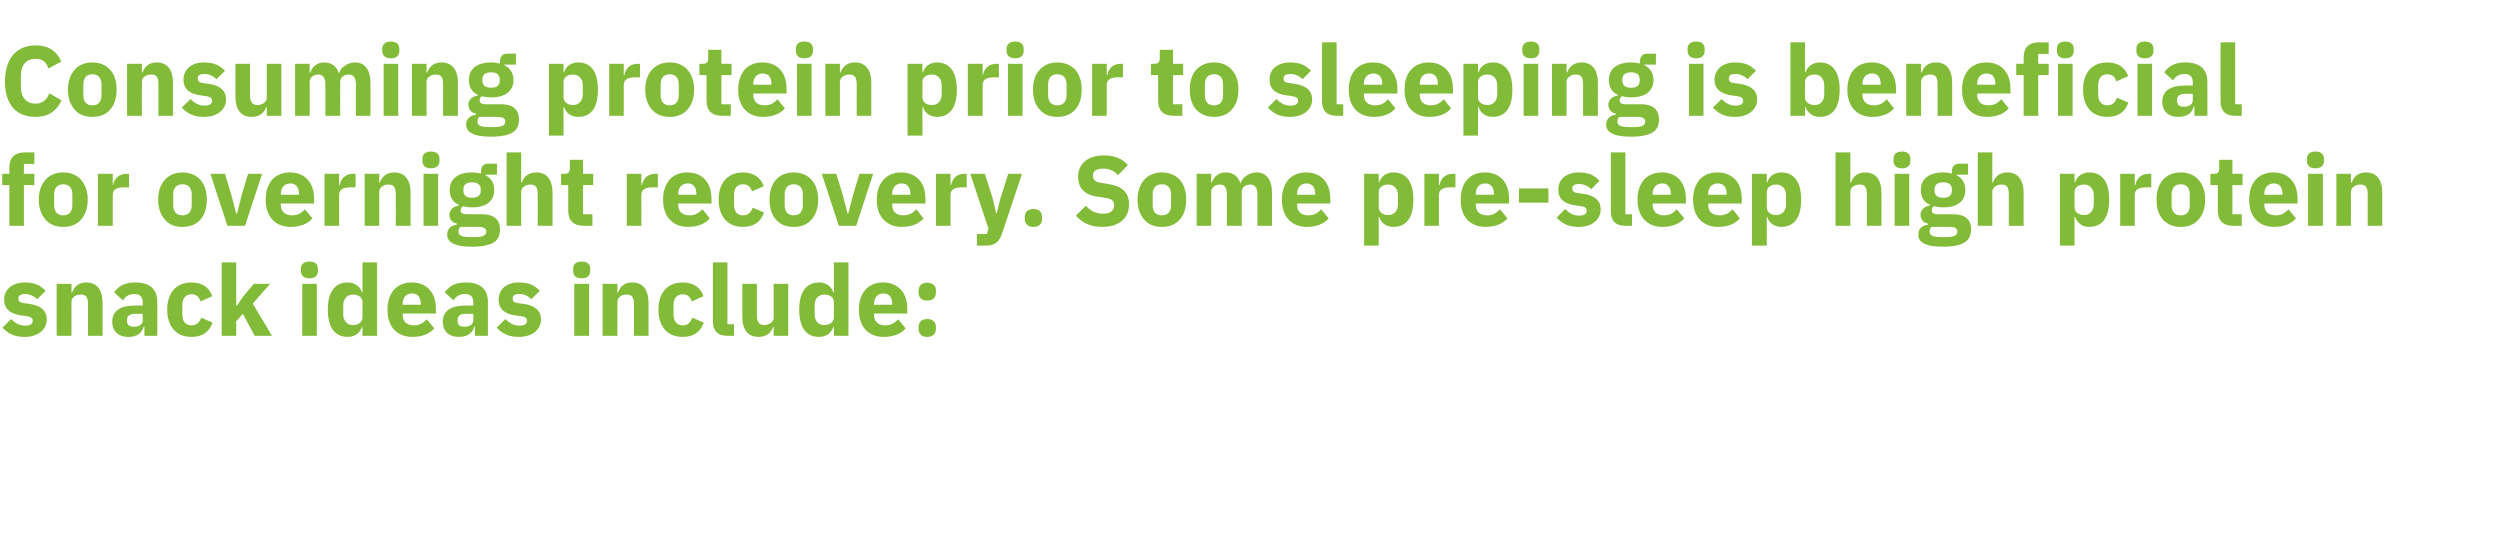
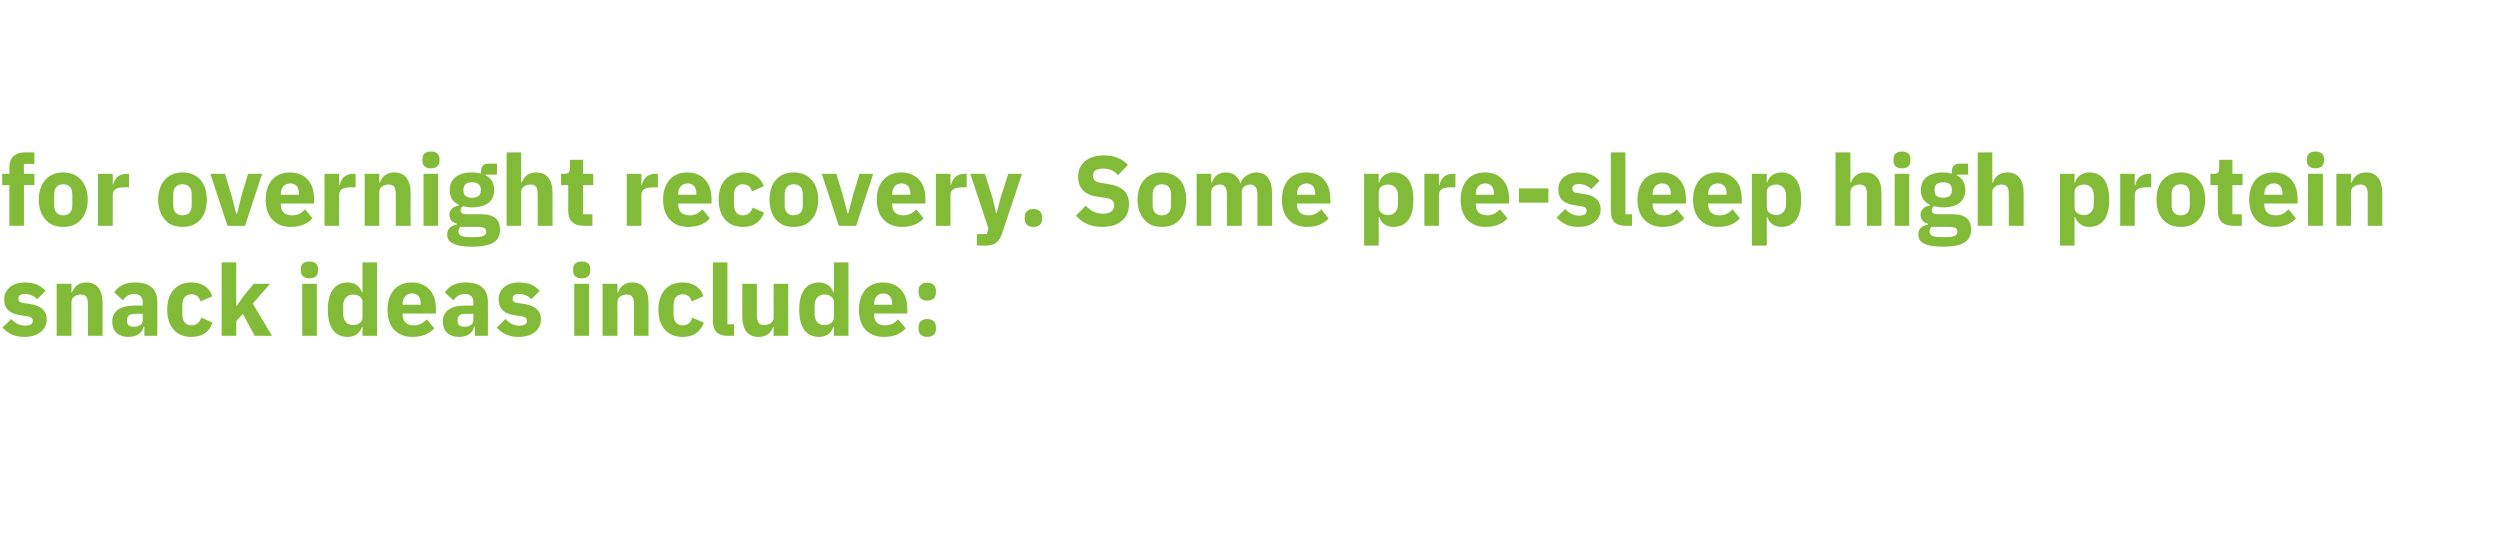
<svg xmlns="http://www.w3.org/2000/svg" version="1.1" width="909px" height="196.9px" viewBox="0 -14 909 196.9" style="top:-14px">
  <desc>Consuming protein prior to sleeping is beneficial for overnight recovery. Some pre sleep high protein snack ideas inc...</desc>
  <defs />
  <g id="Polygon124329">
    <path d="M 14.8 106.7 C 16.2 105.6 17 104 17 102.2 C 17 99 14.9 97.1 10.8 96.5 C 10.8 96.5 8.6 96.2 8.6 96.2 C 7.1 96 6.7 95.5 6.7 94.5 C 6.7 93.5 7.3 92.9 9.2 92.9 C 10.8 92.9 12.3 93.6 13.5 94.8 C 13.5 94.8 16.6 91.7 16.6 91.7 C 15.6 90.8 14.7 90 13.5 89.5 C 12.3 89 10.9 88.7 8.9 88.7 C 6.6 88.7 4.8 89.4 3.6 90.4 C 2.3 91.5 1.5 93.1 1.5 94.9 C 1.5 98.3 3.7 100.2 7.9 100.7 C 7.9 100.7 10 101 10 101 C 11.2 101.2 11.9 101.7 11.9 102.6 C 11.9 103.7 11.2 104.4 9.1 104.4 C 7 104.4 5.4 103.4 4.1 102 C 4.1 102 0.9 105.1 0.9 105.1 C 2.9 107.3 5.3 108.5 8.9 108.5 C 11.3 108.5 13.4 107.9 14.8 106.7 Z M 26 108.1 C 26 108.1 25.96 95.84 26 95.8 C 26 94.9 26.4 94.2 27 93.8 C 27.7 93.3 28.5 93.1 29.4 93.1 C 31.4 93.1 32 94.2 32 96.7 C 32 96.67 32 108.1 32 108.1 L 37.3 108.1 C 37.3 108.1 37.33 96.24 37.3 96.2 C 37.3 91.4 35.3 88.7 31.4 88.7 C 28.4 88.7 26.9 90.4 26.2 92.4 C 26.17 92.38 26 92.4 26 92.4 L 26 89.2 L 20.6 89.2 L 20.6 108.1 L 26 108.1 Z M 57.2 95.7 C 57.24 95.66 57.2 108.1 57.2 108.1 L 52.5 108.1 L 52.5 104.8 C 52.5 104.8 52.24 104.77 52.2 104.8 C 51.7 107.2 49.6 108.5 46.7 108.5 C 42.9 108.5 40.8 106.3 40.8 103 C 40.8 99 43.9 97.1 48.9 97.1 C 48.92 97.1 51.9 97.1 51.9 97.1 C 51.9 97.1 51.91 95.91 51.9 95.9 C 51.9 94.1 51 92.9 48.8 92.9 C 46.7 92.9 45.5 94 44.7 95.2 C 44.7 95.2 41.5 92.3 41.5 92.3 C 43.1 90.1 45.2 88.7 49.2 88.7 C 54.5 88.7 57.2 91.2 57.2 95.7 Z M 51.9 100.1 C 51.9 100.1 49.32 100.12 49.3 100.1 C 47.2 100.1 46.2 100.8 46.2 102.2 C 46.2 102.2 46.2 102.8 46.2 102.8 C 46.2 104.2 47.1 104.8 48.7 104.8 C 50.4 104.8 51.9 104.1 51.9 102.4 C 51.91 102.36 51.9 100.1 51.9 100.1 Z M 77.3 103.3 C 77.3 103.3 73.2 101.5 73.2 101.5 C 72.6 103 71.7 104.3 69.6 104.3 C 67.5 104.3 66.3 102.8 66.3 100.4 C 66.3 100.4 66.3 96.9 66.3 96.9 C 66.3 94.5 67.5 93 69.6 93 C 71.5 93 72.5 94.1 72.9 95.6 C 72.9 95.6 77.2 93.7 77.2 93.7 C 76.1 90.5 73.5 88.7 69.6 88.7 C 66.8 88.7 64.5 89.7 63.1 91.4 C 61.6 93.1 60.8 95.6 60.8 98.6 C 60.8 101.6 61.6 104.1 63.1 105.8 C 64.5 107.5 66.8 108.5 69.6 108.5 C 73.4 108.5 76 106.9 77.3 103.3 Z M 80.6 108.1 L 85.9 108.1 L 85.9 102.8 L 88.3 100.1 L 92.6 108.1 L 98.9 108.1 L 91.9 96.4 L 98.2 89.2 L 92.3 89.2 L 88.5 93.7 L 86.1 97.2 L 85.9 97.2 L 85.9 81.4 L 80.6 81.4 L 80.6 108.1 Z M 115.6 84.5 C 115.6 84.5 115.6 83.7 115.6 83.7 C 115.6 82.2 114.7 81.1 112.5 81.1 C 110.4 81.1 109.4 82.2 109.4 83.7 C 109.4 83.7 109.4 84.5 109.4 84.5 C 109.4 86.1 110.4 87.2 112.5 87.2 C 114.7 87.2 115.6 86.1 115.6 84.5 Z M 109.9 108.1 L 115.2 108.1 L 115.2 89.2 L 109.9 89.2 L 109.9 108.1 Z M 131.8 108.1 L 137.1 108.1 L 137.1 81.4 L 131.8 81.4 L 131.8 92.3 C 131.8 92.3 131.58 92.35 131.6 92.3 C 131 90.2 129 88.7 126.5 88.7 C 121.7 88.7 119.2 92.2 119.2 98.6 C 119.2 105.1 121.7 108.5 126.5 108.5 C 127.7 108.5 128.9 108.1 129.8 107.5 C 130.6 106.8 131.3 105.9 131.6 104.9 C 131.58 104.91 131.8 104.9 131.8 104.9 L 131.8 108.1 Z M 124.8 100.3 C 124.8 100.3 124.8 97 124.8 97 C 124.8 94.6 126.3 93.1 128.3 93.1 C 130.3 93.1 131.8 94.1 131.8 95.8 C 131.8 95.8 131.8 101.4 131.8 101.4 C 131.8 103.1 130.3 104.2 128.3 104.2 C 126.3 104.2 124.8 102.7 124.8 100.3 Z M 157.9 105.4 C 157.9 105.4 155.2 102.1 155.2 102.1 C 154 103.3 152.7 104.3 150.6 104.3 C 147.7 104.3 146.4 102.8 146.4 100.3 C 146.37 100.27 146.4 100 146.4 100 L 158.5 100 C 158.5 100 158.51 98.4 158.5 98.4 C 158.5 95.8 157.9 93.4 156.5 91.7 C 155.1 89.9 152.9 88.7 149.7 88.7 C 146.9 88.7 144.7 89.7 143.2 91.4 C 141.7 93.2 140.9 95.6 140.9 98.6 C 140.9 101.6 141.7 104.1 143.2 105.8 C 144.8 107.5 147.1 108.5 149.9 108.5 C 153.4 108.5 156.2 107.4 157.9 105.4 Z M 153 96.5 C 153 96.52 153 96.8 153 96.8 L 146.4 96.8 C 146.4 96.8 146.37 96.56 146.4 96.6 C 146.4 94.2 147.7 92.7 149.8 92.7 C 152 92.7 153 94.2 153 96.5 Z M 177.4 95.7 C 177.44 95.66 177.4 108.1 177.4 108.1 L 172.7 108.1 L 172.7 104.8 C 172.7 104.8 172.44 104.77 172.4 104.8 C 171.9 107.2 169.8 108.5 166.9 108.5 C 163.1 108.5 161 106.3 161 103 C 161 99 164.1 97.1 169.1 97.1 C 169.13 97.1 172.1 97.1 172.1 97.1 C 172.1 97.1 172.11 95.91 172.1 95.9 C 172.1 94.1 171.3 92.9 169 92.9 C 166.9 92.9 165.7 94 164.9 95.2 C 164.9 95.2 161.7 92.3 161.7 92.3 C 163.3 90.1 165.4 88.7 169.4 88.7 C 174.7 88.7 177.4 91.2 177.4 95.7 Z M 172.1 100.1 C 172.1 100.1 169.52 100.12 169.5 100.1 C 167.4 100.1 166.4 100.8 166.4 102.2 C 166.4 102.2 166.4 102.8 166.4 102.8 C 166.4 104.2 167.3 104.8 168.9 104.8 C 170.6 104.8 172.1 104.1 172.1 102.4 C 172.11 102.36 172.1 100.1 172.1 100.1 Z M 194.5 106.7 C 195.9 105.6 196.7 104 196.7 102.2 C 196.7 99 194.6 97.1 190.5 96.5 C 190.5 96.5 188.3 96.2 188.3 96.2 C 186.8 96 186.4 95.5 186.4 94.5 C 186.4 93.5 187.1 92.9 188.9 92.9 C 190.5 92.9 192.1 93.6 193.2 94.8 C 193.2 94.8 196.3 91.7 196.3 91.7 C 195.3 90.8 194.4 90 193.2 89.5 C 192.1 89 190.6 88.7 188.6 88.7 C 186.3 88.7 184.5 89.4 183.3 90.4 C 182 91.5 181.3 93.1 181.3 94.9 C 181.3 98.3 183.4 100.2 187.6 100.7 C 187.6 100.7 189.7 101 189.7 101 C 190.9 101.2 191.6 101.7 191.6 102.6 C 191.6 103.7 190.9 104.4 188.8 104.4 C 186.7 104.4 185.1 103.4 183.8 102 C 183.8 102 180.6 105.1 180.6 105.1 C 182.6 107.3 185 108.5 188.6 108.5 C 191 108.5 193.1 107.9 194.5 106.7 Z M 214.6 84.5 C 214.6 84.5 214.6 83.7 214.6 83.7 C 214.6 82.2 213.7 81.1 211.5 81.1 C 209.3 81.1 208.4 82.2 208.4 83.7 C 208.4 83.7 208.4 84.5 208.4 84.5 C 208.4 86.1 209.3 87.2 211.5 87.2 C 213.7 87.2 214.6 86.1 214.6 84.5 Z M 208.8 108.1 L 214.2 108.1 L 214.2 89.2 L 208.8 89.2 L 208.8 108.1 Z M 224.5 108.1 C 224.5 108.1 224.46 95.84 224.5 95.8 C 224.5 94.9 224.9 94.2 225.5 93.8 C 226.2 93.3 227 93.1 227.9 93.1 C 229.9 93.1 230.5 94.2 230.5 96.7 C 230.51 96.67 230.5 108.1 230.5 108.1 L 235.8 108.1 C 235.8 108.1 235.83 96.24 235.8 96.2 C 235.8 91.4 233.8 88.7 229.9 88.7 C 226.9 88.7 225.4 90.4 224.7 92.4 C 224.67 92.38 224.5 92.4 224.5 92.4 L 224.5 89.2 L 219.1 89.2 L 219.1 108.1 L 224.5 108.1 Z M 255.9 103.3 C 255.9 103.3 251.7 101.5 251.7 101.5 C 251.2 103 250.3 104.3 248.2 104.3 C 246.1 104.3 244.9 102.8 244.9 100.4 C 244.9 100.4 244.9 96.9 244.9 96.9 C 244.9 94.5 246.1 93 248.2 93 C 250.1 93 251.1 94.1 251.5 95.6 C 251.5 95.6 255.8 93.7 255.8 93.7 C 254.7 90.5 252.1 88.7 248.2 88.7 C 245.4 88.7 243.1 89.7 241.7 91.4 C 240.2 93.1 239.4 95.6 239.4 98.6 C 239.4 101.6 240.2 104.1 241.7 105.8 C 243.1 107.5 245.4 108.5 248.2 108.5 C 252 108.5 254.6 106.9 255.9 103.3 Z M 266.9 108.1 L 266.9 103.9 L 264.5 103.9 L 264.5 81.4 L 259.2 81.4 C 259.2 81.4 259.2 102.9 259.2 102.9 C 259.2 106.2 260.9 108.1 264.5 108.1 C 264.49 108.08 266.9 108.1 266.9 108.1 Z M 281.3 108.1 L 286.6 108.1 L 286.6 89.2 L 281.3 89.2 C 281.3 89.2 281.26 101.46 281.3 101.5 C 281.3 102.4 280.8 103 280.2 103.5 C 279.6 103.9 278.7 104.2 277.9 104.2 C 275.9 104.2 275.2 102.9 275.2 100.6 C 275.22 100.59 275.2 89.2 275.2 89.2 L 269.9 89.2 C 269.9 89.2 269.89 101.06 269.9 101.1 C 269.9 105.8 271.9 108.5 275.8 108.5 C 277.3 108.5 278.5 108.1 279.4 107.4 C 280.2 106.7 280.8 105.9 281.1 104.9 C 281.08 104.91 281.3 104.9 281.3 104.9 L 281.3 108.1 Z M 303.2 108.1 L 308.5 108.1 L 308.5 81.4 L 303.2 81.4 L 303.2 92.3 C 303.2 92.3 302.97 92.35 303 92.3 C 302.4 90.2 300.3 88.7 297.9 88.7 C 293.1 88.7 290.6 92.2 290.6 98.6 C 290.6 105.1 293.1 108.5 297.9 108.5 C 299.1 108.5 300.3 108.1 301.2 107.5 C 302 106.8 302.7 105.9 303 104.9 C 302.97 104.91 303.2 104.9 303.2 104.9 L 303.2 108.1 Z M 296.2 100.3 C 296.2 100.3 296.2 97 296.2 97 C 296.2 94.6 297.6 93.1 299.7 93.1 C 301.7 93.1 303.2 94.1 303.2 95.8 C 303.2 95.8 303.2 101.4 303.2 101.4 C 303.2 103.1 301.7 104.2 299.7 104.2 C 297.6 104.2 296.2 102.7 296.2 100.3 Z M 329.3 105.4 C 329.3 105.4 326.6 102.1 326.6 102.1 C 325.4 103.3 324.1 104.3 321.9 104.3 C 319.1 104.3 317.8 102.8 317.8 100.3 C 317.77 100.27 317.8 100 317.8 100 L 329.9 100 C 329.9 100 329.9 98.4 329.9 98.4 C 329.9 95.8 329.3 93.4 327.9 91.7 C 326.4 89.9 324.2 88.7 321.1 88.7 C 318.3 88.7 316.1 89.7 314.6 91.4 C 313.1 93.2 312.3 95.6 312.3 98.6 C 312.3 101.6 313.1 104.1 314.6 105.8 C 316.2 107.5 318.5 108.5 321.3 108.5 C 324.8 108.5 327.6 107.4 329.3 105.4 Z M 324.4 96.5 C 324.39 96.52 324.4 96.8 324.4 96.8 L 317.8 96.8 C 317.8 96.8 317.77 96.56 317.8 96.6 C 317.8 94.2 319.1 92.7 321.2 92.7 C 323.4 92.7 324.4 94.2 324.4 96.5 Z M 340.3 105.6 C 340.3 105.6 340.3 104.9 340.3 104.9 C 340.3 103.2 339.3 102 337.1 102 C 335 102 334 103.2 334 104.9 C 334 104.9 334 105.6 334 105.6 C 334 107.3 335 108.5 337.1 108.5 C 339.3 108.5 340.3 107.3 340.3 105.6 Z M 340.3 92.4 C 340.3 92.4 340.3 91.7 340.3 91.7 C 340.3 90 339.3 88.8 337.1 88.8 C 335 88.8 334 90 334 91.7 C 334 91.7 334 92.4 334 92.4 C 334 94.1 335 95.3 337.1 95.3 C 339.3 95.3 340.3 94.1 340.3 92.4 Z " stroke="none" fill="#82bb38" />
  </g>
  <g id="Polygon124328">
-     <path d="M 3.4 68.1 L 8.7 68.1 L 8.7 53.3 L 12.5 53.3 L 12.5 49.2 L 8.7 49.2 L 8.7 45.6 L 12.5 45.6 L 12.5 41.4 C 12.5 41.4 9.07 41.44 9.1 41.4 C 5.4 41.4 3.4 43.3 3.4 46.9 C 3.42 46.95 3.4 49.2 3.4 49.2 L 0.8 49.2 L 0.8 53.3 L 3.4 53.3 L 3.4 68.1 Z M 29.5 65.8 C 31 64.1 31.9 61.6 31.9 58.6 C 31.9 55.6 31 53.1 29.5 51.4 C 28 49.7 25.8 48.7 23 48.7 C 20.2 48.7 18 49.7 16.5 51.4 C 15 53.1 14.1 55.6 14.1 58.6 C 14.1 61.6 15 64.1 16.5 65.8 C 18 67.6 20.2 68.5 23 68.5 C 25.8 68.5 28 67.6 29.5 65.8 Z M 19.7 60.6 C 19.7 60.6 19.7 56.7 19.7 56.7 C 19.7 54.3 20.9 53 23 53 C 25.1 53 26.3 54.3 26.3 56.7 C 26.3 56.7 26.3 60.6 26.3 60.6 C 26.3 63 25.1 64.3 23 64.3 C 20.9 64.3 19.7 63 19.7 60.6 Z M 41 68.1 C 41 68.1 40.97 57.03 41 57 C 41 54.8 42.4 54.1 45.6 54.1 C 45.58 54.15 46.9 54.1 46.9 54.1 L 46.9 49.2 C 46.9 49.2 45.97 49.18 46 49.2 C 44.5 49.2 43.4 49.7 42.6 50.4 C 41.8 51.2 41.3 52.2 41.1 53.3 C 41.15 53.28 41 53.3 41 53.3 L 41 49.2 L 35.6 49.2 L 35.6 68.1 L 41 68.1 Z M 72.9 65.8 C 74.4 64.1 75.2 61.6 75.2 58.6 C 75.2 55.6 74.4 53.1 72.9 51.4 C 71.4 49.7 69.1 48.7 66.3 48.7 C 63.6 48.7 61.4 49.7 59.9 51.4 C 58.4 53.1 57.5 55.6 57.5 58.6 C 57.5 61.6 58.4 64.1 59.9 65.8 C 61.4 67.6 63.6 68.5 66.3 68.5 C 69.1 68.5 71.4 67.6 72.9 65.8 Z M 63 60.6 C 63 60.6 63 56.7 63 56.7 C 63 54.3 64.2 53 66.3 53 C 68.5 53 69.7 54.3 69.7 56.7 C 69.7 56.7 69.7 60.6 69.7 60.6 C 69.7 63 68.5 64.3 66.3 64.3 C 64.2 64.3 63 63 63 60.6 Z M 89.1 68.1 L 95.3 49.2 L 90.2 49.2 L 87.9 56.8 L 86.2 63.7 L 85.9 63.7 L 84.1 56.8 L 81.8 49.2 L 76.5 49.2 L 82.7 68.1 L 89.1 68.1 Z M 113.6 65.4 C 113.6 65.4 110.9 62.1 110.9 62.1 C 109.7 63.3 108.5 64.3 106.3 64.3 C 103.4 64.3 102.1 62.8 102.1 60.3 C 102.1 60.27 102.1 60 102.1 60 L 114.2 60 C 114.2 60 114.23 58.4 114.2 58.4 C 114.2 55.8 113.6 53.4 112.2 51.7 C 110.8 49.9 108.6 48.7 105.4 48.7 C 102.6 48.7 100.4 49.7 98.9 51.4 C 97.4 53.2 96.6 55.6 96.6 58.6 C 96.6 61.6 97.4 64.1 99 65.8 C 100.5 67.5 102.8 68.5 105.7 68.5 C 109.1 68.5 111.9 67.4 113.6 65.4 Z M 108.7 56.5 C 108.72 56.52 108.7 56.8 108.7 56.8 L 102.1 56.8 C 102.1 56.8 102.1 56.56 102.1 56.6 C 102.1 54.2 103.4 52.7 105.6 52.7 C 107.7 52.7 108.7 54.2 108.7 56.5 Z M 123.3 68.1 C 123.3 68.1 123.33 57.03 123.3 57 C 123.3 54.8 124.8 54.1 127.9 54.1 C 127.94 54.15 129.3 54.1 129.3 54.1 L 129.3 49.2 C 129.3 49.2 128.34 49.18 128.3 49.2 C 126.9 49.2 125.8 49.7 125 50.4 C 124.2 51.2 123.7 52.2 123.5 53.3 C 123.51 53.28 123.3 53.3 123.3 53.3 L 123.3 49.2 L 118 49.2 L 118 68.1 L 123.3 68.1 Z M 137.9 68.1 C 137.9 68.1 137.88 55.84 137.9 55.8 C 137.9 54.9 138.3 54.2 139 53.8 C 139.6 53.3 140.4 53.1 141.3 53.1 C 143.3 53.1 143.9 54.2 143.9 56.7 C 143.93 56.67 143.9 68.1 143.9 68.1 L 149.3 68.1 C 149.3 68.1 149.25 56.24 149.3 56.2 C 149.3 51.4 147.2 48.7 143.4 48.7 C 140.4 48.7 138.8 50.4 138.1 52.4 C 138.09 52.38 137.9 52.4 137.9 52.4 L 137.9 49.2 L 132.6 49.2 L 132.6 68.1 L 137.9 68.1 Z M 159.8 44.5 C 159.8 44.5 159.8 43.7 159.8 43.7 C 159.8 42.2 158.8 41.1 156.7 41.1 C 154.5 41.1 153.6 42.2 153.6 43.7 C 153.6 43.7 153.6 44.5 153.6 44.5 C 153.6 46.1 154.5 47.2 156.7 47.2 C 158.8 47.2 159.8 46.1 159.8 44.5 Z M 154 68.1 L 159.3 68.1 L 159.3 49.2 L 154 49.2 L 154 68.1 Z M 175.2 63.9 C 175.2 63.9 169.7 63.9 169.7 63.9 C 168.1 63.9 167.5 63.4 167.5 62.5 C 167.5 61.9 167.8 61.3 168.3 61 C 169.3 61.2 170.4 61.4 171.6 61.4 C 177.1 61.4 179.7 58.9 179.7 55.1 C 179.7 52.7 178.7 50.8 176.5 49.7 C 176.51 49.72 176.5 49.5 176.5 49.5 L 180.7 49.5 L 180.7 45.5 C 180.7 45.5 177.69 45.54 177.7 45.5 C 175.9 45.5 174.9 46.4 174.9 48.4 C 174.9 48.4 174.9 49.1 174.9 49.1 C 174 48.9 172.9 48.7 171.6 48.7 C 166.2 48.7 163.5 51.3 163.5 55.1 C 163.5 57.6 164.6 59.5 166.9 60.5 C 166.9 60.5 166.9 60.7 166.9 60.7 C 166.1 60.8 165.2 61.2 164.5 61.7 C 163.9 62.3 163.4 63 163.4 64 C 163.4 65.6 164.3 67 166.1 67.3 C 166.1 67.3 166.1 67.7 166.1 67.7 C 163.9 68 162.6 69.2 162.6 71.3 C 162.6 72.7 163.2 73.8 164.7 74.5 C 166.1 75.3 168.3 75.7 171.6 75.7 C 175.4 75.7 178 75.1 179.6 74.1 C 181.2 73 181.8 71.5 181.8 69.4 C 181.8 66 179.8 63.9 175.2 63.9 Z M 175.9 71.7 C 175.3 72 174.3 72.2 172.8 72.2 C 172.8 72.2 170.7 72.2 170.7 72.2 C 169.2 72.2 168.2 72 167.6 71.7 C 167 71.4 166.7 70.9 166.7 70.2 C 166.7 69.6 166.9 68.9 167.4 68.5 C 167.4 68.5 173.9 68.5 173.9 68.5 C 176 68.5 176.8 69.1 176.8 70.2 C 176.8 70.9 176.5 71.4 175.9 71.7 Z M 168.5 55.3 C 168.5 55.3 168.5 54.9 168.5 54.9 C 168.5 53.2 169.5 52.3 171.6 52.3 C 173.8 52.3 174.8 53.2 174.8 54.9 C 174.8 54.9 174.8 55.3 174.8 55.3 C 174.8 57 173.8 57.9 171.6 57.9 C 169.5 57.9 168.5 57 168.5 55.3 Z M 184.2 68.1 L 189.5 68.1 C 189.5 68.1 189.5 55.84 189.5 55.8 C 189.5 54.9 189.9 54.2 190.6 53.8 C 191.2 53.3 192.1 53.1 192.9 53.1 C 194.9 53.1 195.5 54.2 195.5 56.7 C 195.55 56.67 195.5 68.1 195.5 68.1 L 200.9 68.1 C 200.9 68.1 200.88 56.24 200.9 56.2 C 200.9 51.4 198.9 48.7 195 48.7 C 192 48.7 190.4 50.4 189.7 52.4 C 189.72 52.38 189.5 52.4 189.5 52.4 L 189.5 41.4 L 184.2 41.4 L 184.2 68.1 Z M 215.4 68.1 L 215.4 63.9 L 212 63.9 L 212 53.3 L 215.7 53.3 L 215.7 49.2 L 212 49.2 L 212 44.1 L 207.2 44.1 C 207.2 44.1 207.18 47.16 207.2 47.2 C 207.2 48.5 206.7 49.2 205.3 49.2 C 205.31 49.18 204 49.2 204 49.2 L 204 53.3 L 206.6 53.3 C 206.6 53.3 206.64 62.57 206.6 62.6 C 206.6 66.2 208.5 68.1 212.3 68.1 C 212.25 68.08 215.4 68.1 215.4 68.1 Z M 233.2 68.1 C 233.2 68.1 233.24 57.03 233.2 57 C 233.2 54.8 234.7 54.1 237.8 54.1 C 237.85 54.15 239.2 54.1 239.2 54.1 L 239.2 49.2 C 239.2 49.2 238.25 49.18 238.2 49.2 C 236.8 49.2 235.7 49.7 234.9 50.4 C 234.1 51.2 233.6 52.2 233.4 53.3 C 233.42 53.28 233.2 53.3 233.2 53.3 L 233.2 49.2 L 227.9 49.2 L 227.9 68.1 L 233.2 68.1 Z M 258.1 65.4 C 258.1 65.4 255.4 62.1 255.4 62.1 C 254.2 63.3 253 64.3 250.8 64.3 C 247.9 64.3 246.6 62.8 246.6 60.3 C 246.6 60.27 246.6 60 246.6 60 L 258.7 60 C 258.7 60 258.73 58.4 258.7 58.4 C 258.7 55.8 258.1 53.4 256.7 51.7 C 255.3 49.9 253.1 48.7 249.9 48.7 C 247.1 48.7 244.9 49.7 243.4 51.4 C 241.9 53.2 241.1 55.6 241.1 58.6 C 241.1 61.6 241.9 64.1 243.5 65.8 C 245 67.5 247.3 68.5 250.2 68.5 C 253.6 68.5 256.4 67.4 258.1 65.4 Z M 253.2 56.5 C 253.22 56.52 253.2 56.8 253.2 56.8 L 246.6 56.8 C 246.6 56.8 246.6 56.56 246.6 56.6 C 246.6 54.2 247.9 52.7 250.1 52.7 C 252.2 52.7 253.2 54.2 253.2 56.5 Z M 277.8 63.3 C 277.8 63.3 273.7 61.5 273.7 61.5 C 273.1 63 272.3 64.3 270.1 64.3 C 268 64.3 266.9 62.8 266.9 60.4 C 266.9 60.4 266.9 56.9 266.9 56.9 C 266.9 54.5 268 53 270.1 53 C 272 53 273.1 54.1 273.4 55.6 C 273.4 55.6 277.7 53.7 277.7 53.7 C 276.6 50.5 274 48.7 270.1 48.7 C 267.3 48.7 265.1 49.7 263.6 51.4 C 262.1 53.1 261.3 55.6 261.3 58.6 C 261.3 61.6 262.1 64.1 263.6 65.8 C 265.1 67.5 267.3 68.5 270.1 68.5 C 273.9 68.5 276.5 66.9 277.8 63.3 Z M 295.1 65.8 C 296.6 64.1 297.5 61.6 297.5 58.6 C 297.5 55.6 296.6 53.1 295.1 51.4 C 293.6 49.7 291.4 48.7 288.6 48.7 C 285.8 48.7 283.6 49.7 282.1 51.4 C 280.6 53.1 279.8 55.6 279.8 58.6 C 279.8 61.6 280.6 64.1 282.1 65.8 C 283.6 67.6 285.8 68.5 288.6 68.5 C 291.4 68.5 293.6 67.6 295.1 65.8 Z M 285.3 60.6 C 285.3 60.6 285.3 56.7 285.3 56.7 C 285.3 54.3 286.5 53 288.6 53 C 290.7 53 291.9 54.3 291.9 56.7 C 291.9 56.7 291.9 60.6 291.9 60.6 C 291.9 63 290.7 64.3 288.6 64.3 C 286.5 64.3 285.3 63 285.3 60.6 Z M 311.3 68.1 L 317.5 49.2 L 312.5 49.2 L 310.2 56.8 L 308.4 63.7 L 308.2 63.7 L 306.4 56.8 L 304.1 49.2 L 298.8 49.2 L 305 68.1 L 311.3 68.1 Z M 335.8 65.4 C 335.8 65.4 333.2 62.1 333.2 62.1 C 332 63.3 330.7 64.3 328.5 64.3 C 325.7 64.3 324.4 62.8 324.4 60.3 C 324.36 60.27 324.4 60 324.4 60 L 336.5 60 C 336.5 60 336.49 58.4 336.5 58.4 C 336.5 55.8 335.9 53.4 334.5 51.7 C 333 49.9 330.8 48.7 327.7 48.7 C 324.9 48.7 322.7 49.7 321.2 51.4 C 319.6 53.2 318.8 55.6 318.8 58.6 C 318.8 61.6 319.6 64.1 321.2 65.8 C 322.8 67.5 325 68.5 327.9 68.5 C 331.4 68.5 334.1 67.4 335.8 65.4 Z M 331 56.5 C 330.98 56.52 331 56.8 331 56.8 L 324.4 56.8 C 324.4 56.8 324.36 56.56 324.4 56.6 C 324.4 54.2 325.7 52.7 327.8 52.7 C 330 52.7 331 54.2 331 56.5 Z M 345.6 68.1 C 345.6 68.1 345.6 57.03 345.6 57 C 345.6 54.8 347.1 54.1 350.2 54.1 C 350.21 54.15 351.5 54.1 351.5 54.1 L 351.5 49.2 C 351.5 49.2 350.6 49.18 350.6 49.2 C 349.1 49.2 348 49.7 347.3 50.4 C 346.5 51.2 346 52.2 345.8 53.3 C 345.78 53.28 345.6 53.3 345.6 53.3 L 345.6 49.2 L 340.3 49.2 L 340.3 68.1 L 345.6 68.1 Z M 363.8 58 L 362.4 63.5 L 362.2 63.5 L 360.9 58 L 358.1 49.2 L 352.8 49.2 L 359.4 69.1 L 358.8 71.1 L 355.2 71.1 L 355.2 75.3 C 355.2 75.3 358.52 75.28 358.5 75.3 C 361.8 75.3 363.3 73.9 364.3 71 C 364.32 71 371.6 49.2 371.6 49.2 L 366.6 49.2 L 363.8 58 Z M 378.9 65.6 C 378.9 65.6 378.9 64.9 378.9 64.9 C 378.9 63.2 377.9 62 375.8 62 C 373.6 62 372.6 63.2 372.6 64.9 C 372.6 64.9 372.6 65.6 372.6 65.6 C 372.6 67.3 373.6 68.5 375.8 68.5 C 377.9 68.5 378.9 67.3 378.9 65.6 Z M 408 66.2 C 409.7 64.8 410.5 62.8 410.5 60.3 C 410.5 56 408.1 53.7 402.9 52.9 C 402.9 52.9 400.4 52.5 400.4 52.5 C 398.3 52.2 397.4 51.5 397.4 49.8 C 397.4 48.2 398.6 47.3 401.1 47.3 C 403.7 47.3 405.3 48.3 406.5 49.7 C 406.5 49.7 410.1 46 410.1 46 C 408.1 43.7 405.2 42.5 401.4 42.5 C 398.4 42.5 396.1 43.3 394.5 44.6 C 392.9 46 392 47.9 392 50.2 C 392 54.4 394.3 57 399.7 57.6 C 399.7 57.6 402.2 58 402.2 58 C 404.5 58.3 405.1 59.3 405.1 60.7 C 405.1 62.5 403.8 63.7 401.1 63.7 C 398.6 63.7 396.5 62.7 394.8 60.8 C 394.8 60.8 391.2 64.4 391.2 64.4 C 393.4 66.9 396.3 68.5 400.7 68.5 C 403.9 68.5 406.4 67.7 408 66.2 Z M 429 65.8 C 430.5 64.1 431.3 61.6 431.3 58.6 C 431.3 55.6 430.5 53.1 429 51.4 C 427.5 49.7 425.2 48.7 422.5 48.7 C 419.7 48.7 417.5 49.7 416 51.4 C 414.5 53.1 413.6 55.6 413.6 58.6 C 413.6 61.6 414.5 64.1 416 65.8 C 417.5 67.6 419.7 68.5 422.5 68.5 C 425.2 68.5 427.5 67.6 429 65.8 Z M 419.1 60.6 C 419.1 60.6 419.1 56.7 419.1 56.7 C 419.1 54.3 420.3 53 422.5 53 C 424.6 53 425.8 54.3 425.8 56.7 C 425.8 56.7 425.8 60.6 425.8 60.6 C 425.8 63 424.6 64.3 422.5 64.3 C 420.3 64.3 419.1 63 419.1 60.6 Z M 440.4 68.1 C 440.4 68.1 440.42 55.84 440.4 55.8 C 440.4 54.9 440.8 54.2 441.4 53.8 C 442 53.3 442.8 53.1 443.6 53.1 C 445.3 53.1 446.1 54.3 446.1 56.7 C 446.14 56.67 446.1 68.1 446.1 68.1 L 451.5 68.1 C 451.5 68.1 451.47 55.84 451.5 55.8 C 451.5 54 453 53.1 454.6 53.1 C 456.3 53.1 457.2 54.3 457.2 56.7 C 457.2 56.67 457.2 68.1 457.2 68.1 L 462.5 68.1 C 462.5 68.1 462.52 56.24 462.5 56.2 C 462.5 51.4 460.5 48.7 456.9 48.7 C 455.4 48.7 454.2 49.2 453.2 49.9 C 452.2 50.5 451.4 51.5 451.1 52.6 C 451.1 52.6 451 52.6 451 52.6 C 450.2 50.1 448.3 48.7 445.7 48.7 C 442.9 48.7 441.3 50.4 440.6 52.4 C 440.64 52.38 440.4 52.4 440.4 52.4 L 440.4 49.2 L 435.1 49.2 L 435.1 68.1 L 440.4 68.1 Z M 483.1 65.4 C 483.1 65.4 480.4 62.1 480.4 62.1 C 479.2 63.3 478 64.3 475.8 64.3 C 472.9 64.3 471.6 62.8 471.6 60.3 C 471.6 60.27 471.6 60 471.6 60 L 483.7 60 C 483.7 60 483.73 58.4 483.7 58.4 C 483.7 55.8 483.1 53.4 481.7 51.7 C 480.3 49.9 478.1 48.7 474.9 48.7 C 472.1 48.7 469.9 49.7 468.4 51.4 C 466.9 53.2 466.1 55.6 466.1 58.6 C 466.1 61.6 466.9 64.1 468.5 65.8 C 470 67.5 472.3 68.5 475.2 68.5 C 478.6 68.5 481.4 67.4 483.1 65.4 Z M 478.2 56.5 C 478.22 56.52 478.2 56.8 478.2 56.8 L 471.6 56.8 C 471.6 56.8 471.6 56.56 471.6 56.6 C 471.6 54.2 472.9 52.7 475.1 52.7 C 477.2 52.7 478.2 54.2 478.2 56.5 Z M 496 75.3 L 501.3 75.3 L 501.3 64.9 C 501.3 64.9 501.51 64.91 501.5 64.9 C 501.8 65.9 502.4 66.8 503.3 67.5 C 504.2 68.1 505.3 68.5 506.6 68.5 C 511.4 68.5 513.9 65.1 513.9 58.6 C 513.9 52.2 511.4 48.7 506.6 48.7 C 504.1 48.7 502.1 50.2 501.5 52.3 C 501.51 52.35 501.3 52.3 501.3 52.3 L 501.3 49.2 L 496 49.2 L 496 75.3 Z M 501.3 61.4 C 501.3 61.4 501.3 55.8 501.3 55.8 C 501.3 54.1 502.8 53.1 504.8 53.1 C 506.8 53.1 508.3 54.6 508.3 57 C 508.3 57 508.3 60.3 508.3 60.3 C 508.3 62.7 506.8 64.2 504.8 64.2 C 502.8 64.2 501.3 63.1 501.3 61.4 Z M 523.2 68.1 C 523.2 68.1 523.22 57.03 523.2 57 C 523.2 54.8 524.7 54.1 527.8 54.1 C 527.83 54.15 529.2 54.1 529.2 54.1 L 529.2 49.2 C 529.2 49.2 528.22 49.18 528.2 49.2 C 526.7 49.2 525.7 49.7 524.9 50.4 C 524.1 51.2 523.6 52.2 523.4 53.3 C 523.4 53.28 523.2 53.3 523.2 53.3 L 523.2 49.2 L 517.9 49.2 L 517.9 68.1 L 523.2 68.1 Z M 548.1 65.4 C 548.1 65.4 545.4 62.1 545.4 62.1 C 544.2 63.3 542.9 64.3 540.8 64.3 C 537.9 64.3 536.6 62.8 536.6 60.3 C 536.57 60.27 536.6 60 536.6 60 L 548.7 60 C 548.7 60 548.71 58.4 548.7 58.4 C 548.7 55.8 548.1 53.4 546.7 51.7 C 545.3 49.9 543.1 48.7 539.9 48.7 C 537.1 48.7 534.9 49.7 533.4 51.4 C 531.9 53.2 531.1 55.6 531.1 58.6 C 531.1 61.6 531.9 64.1 533.4 65.8 C 535 67.5 537.3 68.5 540.1 68.5 C 543.6 68.5 546.4 67.4 548.1 65.4 Z M 543.2 56.5 C 543.2 56.52 543.2 56.8 543.2 56.8 L 536.6 56.8 C 536.6 56.8 536.57 56.56 536.6 56.6 C 536.6 54.2 537.9 52.7 540 52.7 C 542.2 52.7 543.2 54.2 543.2 56.5 Z M 563 59.7 L 563 54.5 L 552.3 54.5 L 552.3 59.7 L 563 59.7 Z M 579.8 66.7 C 581.2 65.6 582 64 582 62.2 C 582 59 580 57.1 575.8 56.5 C 575.8 56.5 573.7 56.2 573.7 56.2 C 572.1 56 571.7 55.5 571.7 54.5 C 571.7 53.5 572.4 52.9 574.2 52.9 C 575.8 52.9 577.4 53.6 578.6 54.8 C 578.6 54.8 581.6 51.7 581.6 51.7 C 580.7 50.8 579.7 50 578.6 49.5 C 577.4 49 575.9 48.7 573.9 48.7 C 571.7 48.7 569.9 49.4 568.6 50.4 C 567.3 51.5 566.6 53.1 566.6 54.9 C 566.6 58.3 568.7 60.2 573 60.7 C 573 60.7 575 61 575 61 C 576.3 61.2 576.9 61.7 576.9 62.6 C 576.9 63.7 576.2 64.4 574.1 64.4 C 572.1 64.4 570.4 63.4 569.1 62 C 569.1 62 566 65.1 566 65.1 C 568 67.3 570.3 68.5 573.9 68.5 C 576.4 68.5 578.4 67.9 579.8 66.7 Z M 593.4 68.1 L 593.4 63.9 L 591 63.9 L 591 41.4 L 585.7 41.4 C 585.7 41.4 585.68 62.9 585.7 62.9 C 585.7 66.2 587.3 68.1 591 68.1 C 590.97 68.08 593.4 68.1 593.4 68.1 Z M 612.4 65.4 C 612.4 65.4 609.7 62.1 609.7 62.1 C 608.5 63.3 607.3 64.3 605.1 64.3 C 602.2 64.3 600.9 62.8 600.9 60.3 C 600.91 60.27 600.9 60 600.9 60 L 613 60 C 613 60 613.04 58.4 613 58.4 C 613 55.8 612.4 53.4 611 51.7 C 609.6 49.9 607.4 48.7 604.3 48.7 C 601.4 48.7 599.2 49.7 597.7 51.4 C 596.2 53.2 595.4 55.6 595.4 58.6 C 595.4 61.6 596.2 64.1 597.8 65.8 C 599.3 67.5 601.6 68.5 604.5 68.5 C 607.9 68.5 610.7 67.4 612.4 65.4 Z M 607.5 56.5 C 607.53 56.52 607.5 56.8 607.5 56.8 L 600.9 56.8 C 600.9 56.8 600.91 56.56 600.9 56.6 C 600.9 54.2 602.2 52.7 604.4 52.7 C 606.5 52.7 607.5 54.2 607.5 56.5 Z M 632.6 65.4 C 632.6 65.4 630 62.1 630 62.1 C 628.8 63.3 627.5 64.3 625.3 64.3 C 622.4 64.3 621.1 62.8 621.1 60.3 C 621.14 60.27 621.1 60 621.1 60 L 633.3 60 C 633.3 60 633.27 58.4 633.3 58.4 C 633.3 55.8 632.7 53.4 631.3 51.7 C 629.8 49.9 627.6 48.7 624.5 48.7 C 621.6 48.7 619.4 49.7 617.9 51.4 C 616.4 53.2 615.6 55.6 615.6 58.6 C 615.6 61.6 616.4 64.1 618 65.8 C 619.6 67.5 621.8 68.5 624.7 68.5 C 628.2 68.5 630.9 67.4 632.6 65.4 Z M 627.8 56.5 C 627.76 56.52 627.8 56.8 627.8 56.8 L 621.1 56.8 C 621.1 56.8 621.14 56.56 621.1 56.6 C 621.1 54.2 622.4 52.7 624.6 52.7 C 626.8 52.7 627.8 54.2 627.8 56.5 Z M 637 75.3 L 642.4 75.3 L 642.4 64.9 C 642.4 64.9 642.56 64.91 642.6 64.9 C 642.8 65.9 643.5 66.8 644.4 67.5 C 645.3 68.1 646.4 68.5 647.6 68.5 C 652.4 68.5 654.9 65.1 654.9 58.6 C 654.9 52.2 652.4 48.7 647.6 48.7 C 645.2 48.7 643.1 50.2 642.6 52.3 C 642.56 52.35 642.4 52.3 642.4 52.3 L 642.4 49.2 L 637 49.2 L 637 75.3 Z M 642.4 61.4 C 642.4 61.4 642.4 55.8 642.4 55.8 C 642.4 54.1 643.9 53.1 645.9 53.1 C 647.9 53.1 649.4 54.6 649.4 57 C 649.4 57 649.4 60.3 649.4 60.3 C 649.4 62.7 647.9 64.2 645.9 64.2 C 643.9 64.2 642.4 63.1 642.4 61.4 Z M 667.4 68.1 L 672.8 68.1 C 672.8 68.1 672.76 55.84 672.8 55.8 C 672.8 54.9 673.2 54.2 673.8 53.8 C 674.5 53.3 675.3 53.1 676.2 53.1 C 678.2 53.1 678.8 54.2 678.8 56.7 C 678.81 56.67 678.8 68.1 678.8 68.1 L 684.1 68.1 C 684.1 68.1 684.14 56.24 684.1 56.2 C 684.1 51.4 682.1 48.7 678.2 48.7 C 675.2 48.7 673.7 50.4 673 52.4 C 672.98 52.38 672.8 52.4 672.8 52.4 L 672.8 41.4 L 667.4 41.4 L 667.4 68.1 Z M 694.6 44.5 C 694.6 44.5 694.6 43.7 694.6 43.7 C 694.6 42.2 693.7 41.1 691.6 41.1 C 689.4 41.1 688.5 42.2 688.5 43.7 C 688.5 43.7 688.5 44.5 688.5 44.5 C 688.5 46.1 689.4 47.2 691.6 47.2 C 693.7 47.2 694.6 46.1 694.6 44.5 Z M 688.9 68.1 L 694.2 68.1 L 694.2 49.2 L 688.9 49.2 L 688.9 68.1 Z M 710.1 63.9 C 710.1 63.9 704.6 63.9 704.6 63.9 C 703 63.9 702.4 63.4 702.4 62.5 C 702.4 61.9 702.6 61.3 703.2 61 C 704.2 61.2 705.3 61.4 706.5 61.4 C 712 61.4 714.6 58.9 714.6 55.1 C 714.6 52.7 713.6 50.8 711.4 49.7 C 711.39 49.72 711.4 49.5 711.4 49.5 L 715.6 49.5 L 715.6 45.5 C 715.6 45.5 712.58 45.54 712.6 45.5 C 710.7 45.5 709.7 46.4 709.7 48.4 C 709.7 48.4 709.7 49.1 709.7 49.1 C 708.8 48.9 707.8 48.7 706.5 48.7 C 701.1 48.7 698.4 51.3 698.4 55.1 C 698.4 57.6 699.5 59.5 701.8 60.5 C 701.8 60.5 701.8 60.7 701.8 60.7 C 700.9 60.8 700 61.2 699.4 61.7 C 698.8 62.3 698.3 63 698.3 64 C 698.3 65.6 699.2 67 701 67.3 C 701 67.3 701 67.7 701 67.7 C 698.8 68 697.5 69.2 697.5 71.3 C 697.5 72.7 698.1 73.8 699.5 74.5 C 700.9 75.3 703.2 75.7 706.5 75.7 C 710.3 75.7 712.9 75.1 714.4 74.1 C 716 73 716.7 71.5 716.7 69.4 C 716.7 66 714.7 63.9 710.1 63.9 Z M 710.8 71.7 C 710.2 72 709.2 72.2 707.7 72.2 C 707.7 72.2 705.6 72.2 705.6 72.2 C 704.1 72.2 703.1 72 702.5 71.7 C 701.9 71.4 701.6 70.9 701.6 70.2 C 701.6 69.6 701.8 68.9 702.3 68.5 C 702.3 68.5 708.8 68.5 708.8 68.5 C 710.9 68.5 711.7 69.1 711.7 70.2 C 711.7 70.9 711.4 71.4 710.8 71.7 Z M 703.4 55.3 C 703.4 55.3 703.4 54.9 703.4 54.9 C 703.4 53.2 704.4 52.3 706.5 52.3 C 708.7 52.3 709.7 53.2 709.7 54.9 C 709.7 54.9 709.7 55.3 709.7 55.3 C 709.7 57 708.7 57.9 706.5 57.9 C 704.4 57.9 703.4 57 703.4 55.3 Z M 719.1 68.1 L 724.4 68.1 C 724.4 68.1 724.38 55.84 724.4 55.8 C 724.4 54.9 724.8 54.2 725.5 53.8 C 726.1 53.3 726.9 53.1 727.8 53.1 C 729.8 53.1 730.4 54.2 730.4 56.7 C 730.43 56.67 730.4 68.1 730.4 68.1 L 735.8 68.1 C 735.8 68.1 735.76 56.24 735.8 56.2 C 735.8 51.4 733.7 48.7 729.9 48.7 C 726.9 48.7 725.3 50.4 724.6 52.4 C 724.6 52.38 724.4 52.4 724.4 52.4 L 724.4 41.4 L 719.1 41.4 L 719.1 68.1 Z M 749 75.3 L 754.3 75.3 L 754.3 64.9 C 754.3 64.9 754.52 64.91 754.5 64.9 C 754.8 65.9 755.5 66.8 756.4 67.5 C 757.2 68.1 758.3 68.5 759.6 68.5 C 764.4 68.5 766.9 65.1 766.9 58.6 C 766.9 52.2 764.4 48.7 759.6 48.7 C 757.1 48.7 755.1 50.2 754.5 52.3 C 754.52 52.35 754.3 52.3 754.3 52.3 L 754.3 49.2 L 749 49.2 L 749 75.3 Z M 754.3 61.4 C 754.3 61.4 754.3 55.8 754.3 55.8 C 754.3 54.1 755.8 53.1 757.8 53.1 C 759.8 53.1 761.3 54.6 761.3 57 C 761.3 57 761.3 60.3 761.3 60.3 C 761.3 62.7 759.8 64.2 757.8 64.2 C 755.8 64.2 754.3 63.1 754.3 61.4 Z M 776.2 68.1 C 776.2 68.1 776.22 57.03 776.2 57 C 776.2 54.8 777.7 54.1 780.8 54.1 C 780.83 54.15 782.2 54.1 782.2 54.1 L 782.2 49.2 C 782.2 49.2 781.23 49.18 781.2 49.2 C 779.8 49.2 778.7 49.7 777.9 50.4 C 777.1 51.2 776.6 52.2 776.4 53.3 C 776.4 53.28 776.2 53.3 776.2 53.3 L 776.2 49.2 L 770.9 49.2 L 770.9 68.1 L 776.2 68.1 Z M 799.4 65.8 C 801 64.1 801.8 61.6 801.8 58.6 C 801.8 55.6 801 53.1 799.4 51.4 C 797.9 49.7 795.7 48.7 792.9 48.7 C 790.2 48.7 788 49.7 786.4 51.4 C 784.9 53.1 784.1 55.6 784.1 58.6 C 784.1 61.6 784.9 64.1 786.4 65.8 C 788 67.6 790.2 68.5 792.9 68.5 C 795.7 68.5 797.9 67.6 799.4 65.8 Z M 789.6 60.6 C 789.6 60.6 789.6 56.7 789.6 56.7 C 789.6 54.3 790.8 53 792.9 53 C 795.1 53 796.2 54.3 796.2 56.7 C 796.2 56.7 796.2 60.6 796.2 60.6 C 796.2 63 795.1 64.3 792.9 64.3 C 790.8 64.3 789.6 63 789.6 60.6 Z M 815.1 68.1 L 815.1 63.9 L 811.7 63.9 L 811.7 53.3 L 815.4 53.3 L 815.4 49.2 L 811.7 49.2 L 811.7 44.1 L 806.9 44.1 C 806.9 44.1 806.89 47.16 806.9 47.2 C 806.9 48.5 806.5 49.2 805 49.2 C 805.02 49.18 803.7 49.2 803.7 49.2 L 803.7 53.3 L 806.4 53.3 C 806.4 53.3 806.35 62.57 806.4 62.6 C 806.4 66.2 808.3 68.1 812 68.1 C 811.97 68.08 815.1 68.1 815.1 68.1 Z M 834.8 65.4 C 834.8 65.4 832.1 62.1 832.1 62.1 C 830.9 63.3 829.7 64.3 827.5 64.3 C 824.6 64.3 823.3 62.8 823.3 60.3 C 823.31 60.27 823.3 60 823.3 60 L 835.4 60 C 835.4 60 835.44 58.4 835.4 58.4 C 835.4 55.8 834.8 53.4 833.4 51.7 C 832 49.9 829.8 48.7 826.7 48.7 C 823.8 48.7 821.6 49.7 820.1 51.4 C 818.6 53.2 817.8 55.6 817.8 58.6 C 817.8 61.6 818.6 64.1 820.2 65.8 C 821.7 67.5 824 68.5 826.9 68.5 C 830.3 68.5 833.1 67.4 834.8 65.4 Z M 829.9 56.5 C 829.93 56.52 829.9 56.8 829.9 56.8 L 823.3 56.8 C 823.3 56.8 823.31 56.56 823.3 56.6 C 823.3 54.2 824.6 52.7 826.8 52.7 C 828.9 52.7 829.9 54.2 829.9 56.5 Z M 845 44.5 C 845 44.5 845 43.7 845 43.7 C 845 42.2 844 41.1 841.9 41.1 C 839.7 41.1 838.8 42.2 838.8 43.7 C 838.8 43.7 838.8 44.5 838.8 44.5 C 838.8 46.1 839.7 47.2 841.9 47.2 C 844 47.2 845 46.1 845 44.5 Z M 839.2 68.1 L 844.6 68.1 L 844.6 49.2 L 839.2 49.2 L 839.2 68.1 Z M 854.8 68.1 C 854.8 68.1 854.85 55.84 854.8 55.8 C 854.8 54.9 855.3 54.2 855.9 53.8 C 856.6 53.3 857.4 53.1 858.3 53.1 C 860.2 53.1 860.9 54.2 860.9 56.7 C 860.89 56.67 860.9 68.1 860.9 68.1 L 866.2 68.1 C 866.2 68.1 866.22 56.24 866.2 56.2 C 866.2 51.4 864.2 48.7 860.3 48.7 C 857.3 48.7 855.7 50.4 855.1 52.4 C 855.06 52.38 854.8 52.4 854.8 52.4 L 854.8 49.2 L 849.5 49.2 L 849.5 68.1 L 854.8 68.1 Z " stroke="none" fill="#82bb38" />
+     <path d="M 3.4 68.1 L 8.7 68.1 L 8.7 53.3 L 12.5 53.3 L 12.5 49.2 L 8.7 49.2 L 8.7 45.6 L 12.5 45.6 L 12.5 41.4 C 12.5 41.4 9.07 41.44 9.1 41.4 C 5.4 41.4 3.4 43.3 3.4 46.9 C 3.42 46.95 3.4 49.2 3.4 49.2 L 0.8 49.2 L 0.8 53.3 L 3.4 53.3 L 3.4 68.1 Z M 29.5 65.8 C 31 64.1 31.9 61.6 31.9 58.6 C 31.9 55.6 31 53.1 29.5 51.4 C 28 49.7 25.8 48.7 23 48.7 C 20.2 48.7 18 49.7 16.5 51.4 C 15 53.1 14.1 55.6 14.1 58.6 C 14.1 61.6 15 64.1 16.5 65.8 C 18 67.6 20.2 68.5 23 68.5 C 25.8 68.5 28 67.6 29.5 65.8 Z M 19.7 60.6 C 19.7 60.6 19.7 56.7 19.7 56.7 C 19.7 54.3 20.9 53 23 53 C 25.1 53 26.3 54.3 26.3 56.7 C 26.3 56.7 26.3 60.6 26.3 60.6 C 26.3 63 25.1 64.3 23 64.3 C 20.9 64.3 19.7 63 19.7 60.6 Z M 41 68.1 C 41 68.1 40.97 57.03 41 57 C 41 54.8 42.4 54.1 45.6 54.1 C 45.58 54.15 46.9 54.1 46.9 54.1 L 46.9 49.2 C 46.9 49.2 45.97 49.18 46 49.2 C 44.5 49.2 43.4 49.7 42.6 50.4 C 41.8 51.2 41.3 52.2 41.1 53.3 C 41.15 53.28 41 53.3 41 53.3 L 41 49.2 L 35.6 49.2 L 35.6 68.1 L 41 68.1 Z M 72.9 65.8 C 74.4 64.1 75.2 61.6 75.2 58.6 C 75.2 55.6 74.4 53.1 72.9 51.4 C 71.4 49.7 69.1 48.7 66.3 48.7 C 63.6 48.7 61.4 49.7 59.9 51.4 C 58.4 53.1 57.5 55.6 57.5 58.6 C 57.5 61.6 58.4 64.1 59.9 65.8 C 61.4 67.6 63.6 68.5 66.3 68.5 C 69.1 68.5 71.4 67.6 72.9 65.8 Z M 63 60.6 C 63 60.6 63 56.7 63 56.7 C 63 54.3 64.2 53 66.3 53 C 68.5 53 69.7 54.3 69.7 56.7 C 69.7 56.7 69.7 60.6 69.7 60.6 C 69.7 63 68.5 64.3 66.3 64.3 C 64.2 64.3 63 63 63 60.6 Z M 89.1 68.1 L 95.3 49.2 L 90.2 49.2 L 87.9 56.8 L 86.2 63.7 L 85.9 63.7 L 84.1 56.8 L 81.8 49.2 L 76.5 49.2 L 82.7 68.1 L 89.1 68.1 Z M 113.6 65.4 C 113.6 65.4 110.9 62.1 110.9 62.1 C 109.7 63.3 108.5 64.3 106.3 64.3 C 103.4 64.3 102.1 62.8 102.1 60.3 C 102.1 60.27 102.1 60 102.1 60 L 114.2 60 C 114.2 60 114.23 58.4 114.2 58.4 C 114.2 55.8 113.6 53.4 112.2 51.7 C 110.8 49.9 108.6 48.7 105.4 48.7 C 102.6 48.7 100.4 49.7 98.9 51.4 C 97.4 53.2 96.6 55.6 96.6 58.6 C 96.6 61.6 97.4 64.1 99 65.8 C 100.5 67.5 102.8 68.5 105.7 68.5 C 109.1 68.5 111.9 67.4 113.6 65.4 Z M 108.7 56.5 C 108.72 56.52 108.7 56.8 108.7 56.8 L 102.1 56.8 C 102.1 56.8 102.1 56.56 102.1 56.6 C 102.1 54.2 103.4 52.7 105.6 52.7 C 107.7 52.7 108.7 54.2 108.7 56.5 M 123.3 68.1 C 123.3 68.1 123.33 57.03 123.3 57 C 123.3 54.8 124.8 54.1 127.9 54.1 C 127.94 54.15 129.3 54.1 129.3 54.1 L 129.3 49.2 C 129.3 49.2 128.34 49.18 128.3 49.2 C 126.9 49.2 125.8 49.7 125 50.4 C 124.2 51.2 123.7 52.2 123.5 53.3 C 123.51 53.28 123.3 53.3 123.3 53.3 L 123.3 49.2 L 118 49.2 L 118 68.1 L 123.3 68.1 Z M 137.9 68.1 C 137.9 68.1 137.88 55.84 137.9 55.8 C 137.9 54.9 138.3 54.2 139 53.8 C 139.6 53.3 140.4 53.1 141.3 53.1 C 143.3 53.1 143.9 54.2 143.9 56.7 C 143.93 56.67 143.9 68.1 143.9 68.1 L 149.3 68.1 C 149.3 68.1 149.25 56.24 149.3 56.2 C 149.3 51.4 147.2 48.7 143.4 48.7 C 140.4 48.7 138.8 50.4 138.1 52.4 C 138.09 52.38 137.9 52.4 137.9 52.4 L 137.9 49.2 L 132.6 49.2 L 132.6 68.1 L 137.9 68.1 Z M 159.8 44.5 C 159.8 44.5 159.8 43.7 159.8 43.7 C 159.8 42.2 158.8 41.1 156.7 41.1 C 154.5 41.1 153.6 42.2 153.6 43.7 C 153.6 43.7 153.6 44.5 153.6 44.5 C 153.6 46.1 154.5 47.2 156.7 47.2 C 158.8 47.2 159.8 46.1 159.8 44.5 Z M 154 68.1 L 159.3 68.1 L 159.3 49.2 L 154 49.2 L 154 68.1 Z M 175.2 63.9 C 175.2 63.9 169.7 63.9 169.7 63.9 C 168.1 63.9 167.5 63.4 167.5 62.5 C 167.5 61.9 167.8 61.3 168.3 61 C 169.3 61.2 170.4 61.4 171.6 61.4 C 177.1 61.4 179.7 58.9 179.7 55.1 C 179.7 52.7 178.7 50.8 176.5 49.7 C 176.51 49.72 176.5 49.5 176.5 49.5 L 180.7 49.5 L 180.7 45.5 C 180.7 45.5 177.69 45.54 177.7 45.5 C 175.9 45.5 174.9 46.4 174.9 48.4 C 174.9 48.4 174.9 49.1 174.9 49.1 C 174 48.9 172.9 48.7 171.6 48.7 C 166.2 48.7 163.5 51.3 163.5 55.1 C 163.5 57.6 164.6 59.5 166.9 60.5 C 166.9 60.5 166.9 60.7 166.9 60.7 C 166.1 60.8 165.2 61.2 164.5 61.7 C 163.9 62.3 163.4 63 163.4 64 C 163.4 65.6 164.3 67 166.1 67.3 C 166.1 67.3 166.1 67.7 166.1 67.7 C 163.9 68 162.6 69.2 162.6 71.3 C 162.6 72.7 163.2 73.8 164.7 74.5 C 166.1 75.3 168.3 75.7 171.6 75.7 C 175.4 75.7 178 75.1 179.6 74.1 C 181.2 73 181.8 71.5 181.8 69.4 C 181.8 66 179.8 63.9 175.2 63.9 Z M 175.9 71.7 C 175.3 72 174.3 72.2 172.8 72.2 C 172.8 72.2 170.7 72.2 170.7 72.2 C 169.2 72.2 168.2 72 167.6 71.7 C 167 71.4 166.7 70.9 166.7 70.2 C 166.7 69.6 166.9 68.9 167.4 68.5 C 167.4 68.5 173.9 68.5 173.9 68.5 C 176 68.5 176.8 69.1 176.8 70.2 C 176.8 70.9 176.5 71.4 175.9 71.7 Z M 168.5 55.3 C 168.5 55.3 168.5 54.9 168.5 54.9 C 168.5 53.2 169.5 52.3 171.6 52.3 C 173.8 52.3 174.8 53.2 174.8 54.9 C 174.8 54.9 174.8 55.3 174.8 55.3 C 174.8 57 173.8 57.9 171.6 57.9 C 169.5 57.9 168.5 57 168.5 55.3 Z M 184.2 68.1 L 189.5 68.1 C 189.5 68.1 189.5 55.84 189.5 55.8 C 189.5 54.9 189.9 54.2 190.6 53.8 C 191.2 53.3 192.1 53.1 192.9 53.1 C 194.9 53.1 195.5 54.2 195.5 56.7 C 195.55 56.67 195.5 68.1 195.5 68.1 L 200.9 68.1 C 200.9 68.1 200.88 56.24 200.9 56.2 C 200.9 51.4 198.9 48.7 195 48.7 C 192 48.7 190.4 50.4 189.7 52.4 C 189.72 52.38 189.5 52.4 189.5 52.4 L 189.5 41.4 L 184.2 41.4 L 184.2 68.1 Z M 215.4 68.1 L 215.4 63.9 L 212 63.9 L 212 53.3 L 215.7 53.3 L 215.7 49.2 L 212 49.2 L 212 44.1 L 207.2 44.1 C 207.2 44.1 207.18 47.16 207.2 47.2 C 207.2 48.5 206.7 49.2 205.3 49.2 C 205.31 49.18 204 49.2 204 49.2 L 204 53.3 L 206.6 53.3 C 206.6 53.3 206.64 62.57 206.6 62.6 C 206.6 66.2 208.5 68.1 212.3 68.1 C 212.25 68.08 215.4 68.1 215.4 68.1 Z M 233.2 68.1 C 233.2 68.1 233.24 57.03 233.2 57 C 233.2 54.8 234.7 54.1 237.8 54.1 C 237.85 54.15 239.2 54.1 239.2 54.1 L 239.2 49.2 C 239.2 49.2 238.25 49.18 238.2 49.2 C 236.8 49.2 235.7 49.7 234.9 50.4 C 234.1 51.2 233.6 52.2 233.4 53.3 C 233.42 53.28 233.2 53.3 233.2 53.3 L 233.2 49.2 L 227.9 49.2 L 227.9 68.1 L 233.2 68.1 Z M 258.1 65.4 C 258.1 65.4 255.4 62.1 255.4 62.1 C 254.2 63.3 253 64.3 250.8 64.3 C 247.9 64.3 246.6 62.8 246.6 60.3 C 246.6 60.27 246.6 60 246.6 60 L 258.7 60 C 258.7 60 258.73 58.4 258.7 58.4 C 258.7 55.8 258.1 53.4 256.7 51.7 C 255.3 49.9 253.1 48.7 249.9 48.7 C 247.1 48.7 244.9 49.7 243.4 51.4 C 241.9 53.2 241.1 55.6 241.1 58.6 C 241.1 61.6 241.9 64.1 243.5 65.8 C 245 67.5 247.3 68.5 250.2 68.5 C 253.6 68.5 256.4 67.4 258.1 65.4 Z M 253.2 56.5 C 253.22 56.52 253.2 56.8 253.2 56.8 L 246.6 56.8 C 246.6 56.8 246.6 56.56 246.6 56.6 C 246.6 54.2 247.9 52.7 250.1 52.7 C 252.2 52.7 253.2 54.2 253.2 56.5 Z M 277.8 63.3 C 277.8 63.3 273.7 61.5 273.7 61.5 C 273.1 63 272.3 64.3 270.1 64.3 C 268 64.3 266.9 62.8 266.9 60.4 C 266.9 60.4 266.9 56.9 266.9 56.9 C 266.9 54.5 268 53 270.1 53 C 272 53 273.1 54.1 273.4 55.6 C 273.4 55.6 277.7 53.7 277.7 53.7 C 276.6 50.5 274 48.7 270.1 48.7 C 267.3 48.7 265.1 49.7 263.6 51.4 C 262.1 53.1 261.3 55.6 261.3 58.6 C 261.3 61.6 262.1 64.1 263.6 65.8 C 265.1 67.5 267.3 68.5 270.1 68.5 C 273.9 68.5 276.5 66.9 277.8 63.3 Z M 295.1 65.8 C 296.6 64.1 297.5 61.6 297.5 58.6 C 297.5 55.6 296.6 53.1 295.1 51.4 C 293.6 49.7 291.4 48.7 288.6 48.7 C 285.8 48.7 283.6 49.7 282.1 51.4 C 280.6 53.1 279.8 55.6 279.8 58.6 C 279.8 61.6 280.6 64.1 282.1 65.8 C 283.6 67.6 285.8 68.5 288.6 68.5 C 291.4 68.5 293.6 67.6 295.1 65.8 Z M 285.3 60.6 C 285.3 60.6 285.3 56.7 285.3 56.7 C 285.3 54.3 286.5 53 288.6 53 C 290.7 53 291.9 54.3 291.9 56.7 C 291.9 56.7 291.9 60.6 291.9 60.6 C 291.9 63 290.7 64.3 288.6 64.3 C 286.5 64.3 285.3 63 285.3 60.6 Z M 311.3 68.1 L 317.5 49.2 L 312.5 49.2 L 310.2 56.8 L 308.4 63.7 L 308.2 63.7 L 306.4 56.8 L 304.1 49.2 L 298.8 49.2 L 305 68.1 L 311.3 68.1 Z M 335.8 65.4 C 335.8 65.4 333.2 62.1 333.2 62.1 C 332 63.3 330.7 64.3 328.5 64.3 C 325.7 64.3 324.4 62.8 324.4 60.3 C 324.36 60.27 324.4 60 324.4 60 L 336.5 60 C 336.5 60 336.49 58.4 336.5 58.4 C 336.5 55.8 335.9 53.4 334.5 51.7 C 333 49.9 330.8 48.7 327.7 48.7 C 324.9 48.7 322.7 49.7 321.2 51.4 C 319.6 53.2 318.8 55.6 318.8 58.6 C 318.8 61.6 319.6 64.1 321.2 65.8 C 322.8 67.5 325 68.5 327.9 68.5 C 331.4 68.5 334.1 67.4 335.8 65.4 Z M 331 56.5 C 330.98 56.52 331 56.8 331 56.8 L 324.4 56.8 C 324.4 56.8 324.36 56.56 324.4 56.6 C 324.4 54.2 325.7 52.7 327.8 52.7 C 330 52.7 331 54.2 331 56.5 Z M 345.6 68.1 C 345.6 68.1 345.6 57.03 345.6 57 C 345.6 54.8 347.1 54.1 350.2 54.1 C 350.21 54.15 351.5 54.1 351.5 54.1 L 351.5 49.2 C 351.5 49.2 350.6 49.18 350.6 49.2 C 349.1 49.2 348 49.7 347.3 50.4 C 346.5 51.2 346 52.2 345.8 53.3 C 345.78 53.28 345.6 53.3 345.6 53.3 L 345.6 49.2 L 340.3 49.2 L 340.3 68.1 L 345.6 68.1 Z M 363.8 58 L 362.4 63.5 L 362.2 63.5 L 360.9 58 L 358.1 49.2 L 352.8 49.2 L 359.4 69.1 L 358.8 71.1 L 355.2 71.1 L 355.2 75.3 C 355.2 75.3 358.52 75.28 358.5 75.3 C 361.8 75.3 363.3 73.9 364.3 71 C 364.32 71 371.6 49.2 371.6 49.2 L 366.6 49.2 L 363.8 58 Z M 378.9 65.6 C 378.9 65.6 378.9 64.9 378.9 64.9 C 378.9 63.2 377.9 62 375.8 62 C 373.6 62 372.6 63.2 372.6 64.9 C 372.6 64.9 372.6 65.6 372.6 65.6 C 372.6 67.3 373.6 68.5 375.8 68.5 C 377.9 68.5 378.9 67.3 378.9 65.6 Z M 408 66.2 C 409.7 64.8 410.5 62.8 410.5 60.3 C 410.5 56 408.1 53.7 402.9 52.9 C 402.9 52.9 400.4 52.5 400.4 52.5 C 398.3 52.2 397.4 51.5 397.4 49.8 C 397.4 48.2 398.6 47.3 401.1 47.3 C 403.7 47.3 405.3 48.3 406.5 49.7 C 406.5 49.7 410.1 46 410.1 46 C 408.1 43.7 405.2 42.5 401.4 42.5 C 398.4 42.5 396.1 43.3 394.5 44.6 C 392.9 46 392 47.9 392 50.2 C 392 54.4 394.3 57 399.7 57.6 C 399.7 57.6 402.2 58 402.2 58 C 404.5 58.3 405.1 59.3 405.1 60.7 C 405.1 62.5 403.8 63.7 401.1 63.7 C 398.6 63.7 396.5 62.7 394.8 60.8 C 394.8 60.8 391.2 64.4 391.2 64.4 C 393.4 66.9 396.3 68.5 400.7 68.5 C 403.9 68.5 406.4 67.7 408 66.2 Z M 429 65.8 C 430.5 64.1 431.3 61.6 431.3 58.6 C 431.3 55.6 430.5 53.1 429 51.4 C 427.5 49.7 425.2 48.7 422.5 48.7 C 419.7 48.7 417.5 49.7 416 51.4 C 414.5 53.1 413.6 55.6 413.6 58.6 C 413.6 61.6 414.5 64.1 416 65.8 C 417.5 67.6 419.7 68.5 422.5 68.5 C 425.2 68.5 427.5 67.6 429 65.8 Z M 419.1 60.6 C 419.1 60.6 419.1 56.7 419.1 56.7 C 419.1 54.3 420.3 53 422.5 53 C 424.6 53 425.8 54.3 425.8 56.7 C 425.8 56.7 425.8 60.6 425.8 60.6 C 425.8 63 424.6 64.3 422.5 64.3 C 420.3 64.3 419.1 63 419.1 60.6 Z M 440.4 68.1 C 440.4 68.1 440.42 55.84 440.4 55.8 C 440.4 54.9 440.8 54.2 441.4 53.8 C 442 53.3 442.8 53.1 443.6 53.1 C 445.3 53.1 446.1 54.3 446.1 56.7 C 446.14 56.67 446.1 68.1 446.1 68.1 L 451.5 68.1 C 451.5 68.1 451.47 55.84 451.5 55.8 C 451.5 54 453 53.1 454.6 53.1 C 456.3 53.1 457.2 54.3 457.2 56.7 C 457.2 56.67 457.2 68.1 457.2 68.1 L 462.5 68.1 C 462.5 68.1 462.52 56.24 462.5 56.2 C 462.5 51.4 460.5 48.7 456.9 48.7 C 455.4 48.7 454.2 49.2 453.2 49.9 C 452.2 50.5 451.4 51.5 451.1 52.6 C 451.1 52.6 451 52.6 451 52.6 C 450.2 50.1 448.3 48.7 445.7 48.7 C 442.9 48.7 441.3 50.4 440.6 52.4 C 440.64 52.38 440.4 52.4 440.4 52.4 L 440.4 49.2 L 435.1 49.2 L 435.1 68.1 L 440.4 68.1 Z M 483.1 65.4 C 483.1 65.4 480.4 62.1 480.4 62.1 C 479.2 63.3 478 64.3 475.8 64.3 C 472.9 64.3 471.6 62.8 471.6 60.3 C 471.6 60.27 471.6 60 471.6 60 L 483.7 60 C 483.7 60 483.73 58.4 483.7 58.4 C 483.7 55.8 483.1 53.4 481.7 51.7 C 480.3 49.9 478.1 48.7 474.9 48.7 C 472.1 48.7 469.9 49.7 468.4 51.4 C 466.9 53.2 466.1 55.6 466.1 58.6 C 466.1 61.6 466.9 64.1 468.5 65.8 C 470 67.5 472.3 68.5 475.2 68.5 C 478.6 68.5 481.4 67.4 483.1 65.4 Z M 478.2 56.5 C 478.22 56.52 478.2 56.8 478.2 56.8 L 471.6 56.8 C 471.6 56.8 471.6 56.56 471.6 56.6 C 471.6 54.2 472.9 52.7 475.1 52.7 C 477.2 52.7 478.2 54.2 478.2 56.5 Z M 496 75.3 L 501.3 75.3 L 501.3 64.9 C 501.3 64.9 501.51 64.91 501.5 64.9 C 501.8 65.9 502.4 66.8 503.3 67.5 C 504.2 68.1 505.3 68.5 506.6 68.5 C 511.4 68.5 513.9 65.1 513.9 58.6 C 513.9 52.2 511.4 48.7 506.6 48.7 C 504.1 48.7 502.1 50.2 501.5 52.3 C 501.51 52.35 501.3 52.3 501.3 52.3 L 501.3 49.2 L 496 49.2 L 496 75.3 Z M 501.3 61.4 C 501.3 61.4 501.3 55.8 501.3 55.8 C 501.3 54.1 502.8 53.1 504.8 53.1 C 506.8 53.1 508.3 54.6 508.3 57 C 508.3 57 508.3 60.3 508.3 60.3 C 508.3 62.7 506.8 64.2 504.8 64.2 C 502.8 64.2 501.3 63.1 501.3 61.4 Z M 523.2 68.1 C 523.2 68.1 523.22 57.03 523.2 57 C 523.2 54.8 524.7 54.1 527.8 54.1 C 527.83 54.15 529.2 54.1 529.2 54.1 L 529.2 49.2 C 529.2 49.2 528.22 49.18 528.2 49.2 C 526.7 49.2 525.7 49.7 524.9 50.4 C 524.1 51.2 523.6 52.2 523.4 53.3 C 523.4 53.28 523.2 53.3 523.2 53.3 L 523.2 49.2 L 517.9 49.2 L 517.9 68.1 L 523.2 68.1 Z M 548.1 65.4 C 548.1 65.4 545.4 62.1 545.4 62.1 C 544.2 63.3 542.9 64.3 540.8 64.3 C 537.9 64.3 536.6 62.8 536.6 60.3 C 536.57 60.27 536.6 60 536.6 60 L 548.7 60 C 548.7 60 548.71 58.4 548.7 58.4 C 548.7 55.8 548.1 53.4 546.7 51.7 C 545.3 49.9 543.1 48.7 539.9 48.7 C 537.1 48.7 534.9 49.7 533.4 51.4 C 531.9 53.2 531.1 55.6 531.1 58.6 C 531.1 61.6 531.9 64.1 533.4 65.8 C 535 67.5 537.3 68.5 540.1 68.5 C 543.6 68.5 546.4 67.4 548.1 65.4 Z M 543.2 56.5 C 543.2 56.52 543.2 56.8 543.2 56.8 L 536.6 56.8 C 536.6 56.8 536.57 56.56 536.6 56.6 C 536.6 54.2 537.9 52.7 540 52.7 C 542.2 52.7 543.2 54.2 543.2 56.5 Z M 563 59.7 L 563 54.5 L 552.3 54.5 L 552.3 59.7 L 563 59.7 Z M 579.8 66.7 C 581.2 65.6 582 64 582 62.2 C 582 59 580 57.1 575.8 56.5 C 575.8 56.5 573.7 56.2 573.7 56.2 C 572.1 56 571.7 55.5 571.7 54.5 C 571.7 53.5 572.4 52.9 574.2 52.9 C 575.8 52.9 577.4 53.6 578.6 54.8 C 578.6 54.8 581.6 51.7 581.6 51.7 C 580.7 50.8 579.7 50 578.6 49.5 C 577.4 49 575.9 48.7 573.9 48.7 C 571.7 48.7 569.9 49.4 568.6 50.4 C 567.3 51.5 566.6 53.1 566.6 54.9 C 566.6 58.3 568.7 60.2 573 60.7 C 573 60.7 575 61 575 61 C 576.3 61.2 576.9 61.7 576.9 62.6 C 576.9 63.7 576.2 64.4 574.1 64.4 C 572.1 64.4 570.4 63.4 569.1 62 C 569.1 62 566 65.1 566 65.1 C 568 67.3 570.3 68.5 573.9 68.5 C 576.4 68.5 578.4 67.9 579.8 66.7 Z M 593.4 68.1 L 593.4 63.9 L 591 63.9 L 591 41.4 L 585.7 41.4 C 585.7 41.4 585.68 62.9 585.7 62.9 C 585.7 66.2 587.3 68.1 591 68.1 C 590.97 68.08 593.4 68.1 593.4 68.1 Z M 612.4 65.4 C 612.4 65.4 609.7 62.1 609.7 62.1 C 608.5 63.3 607.3 64.3 605.1 64.3 C 602.2 64.3 600.9 62.8 600.9 60.3 C 600.91 60.27 600.9 60 600.9 60 L 613 60 C 613 60 613.04 58.4 613 58.4 C 613 55.8 612.4 53.4 611 51.7 C 609.6 49.9 607.4 48.7 604.3 48.7 C 601.4 48.7 599.2 49.7 597.7 51.4 C 596.2 53.2 595.4 55.6 595.4 58.6 C 595.4 61.6 596.2 64.1 597.8 65.8 C 599.3 67.5 601.6 68.5 604.5 68.5 C 607.9 68.5 610.7 67.4 612.4 65.4 Z M 607.5 56.5 C 607.53 56.52 607.5 56.8 607.5 56.8 L 600.9 56.8 C 600.9 56.8 600.91 56.56 600.9 56.6 C 600.9 54.2 602.2 52.7 604.4 52.7 C 606.5 52.7 607.5 54.2 607.5 56.5 Z M 632.6 65.4 C 632.6 65.4 630 62.1 630 62.1 C 628.8 63.3 627.5 64.3 625.3 64.3 C 622.4 64.3 621.1 62.8 621.1 60.3 C 621.14 60.27 621.1 60 621.1 60 L 633.3 60 C 633.3 60 633.27 58.4 633.3 58.4 C 633.3 55.8 632.7 53.4 631.3 51.7 C 629.8 49.9 627.6 48.7 624.5 48.7 C 621.6 48.7 619.4 49.7 617.9 51.4 C 616.4 53.2 615.6 55.6 615.6 58.6 C 615.6 61.6 616.4 64.1 618 65.8 C 619.6 67.5 621.8 68.5 624.7 68.5 C 628.2 68.5 630.9 67.4 632.6 65.4 Z M 627.8 56.5 C 627.76 56.52 627.8 56.8 627.8 56.8 L 621.1 56.8 C 621.1 56.8 621.14 56.56 621.1 56.6 C 621.1 54.2 622.4 52.7 624.6 52.7 C 626.8 52.7 627.8 54.2 627.8 56.5 Z M 637 75.3 L 642.4 75.3 L 642.4 64.9 C 642.4 64.9 642.56 64.91 642.6 64.9 C 642.8 65.9 643.5 66.8 644.4 67.5 C 645.3 68.1 646.4 68.5 647.6 68.5 C 652.4 68.5 654.9 65.1 654.9 58.6 C 654.9 52.2 652.4 48.7 647.6 48.7 C 645.2 48.7 643.1 50.2 642.6 52.3 C 642.56 52.35 642.4 52.3 642.4 52.3 L 642.4 49.2 L 637 49.2 L 637 75.3 Z M 642.4 61.4 C 642.4 61.4 642.4 55.8 642.4 55.8 C 642.4 54.1 643.9 53.1 645.9 53.1 C 647.9 53.1 649.4 54.6 649.4 57 C 649.4 57 649.4 60.3 649.4 60.3 C 649.4 62.7 647.9 64.2 645.9 64.2 C 643.9 64.2 642.4 63.1 642.4 61.4 Z M 667.4 68.1 L 672.8 68.1 C 672.8 68.1 672.76 55.84 672.8 55.8 C 672.8 54.9 673.2 54.2 673.8 53.8 C 674.5 53.3 675.3 53.1 676.2 53.1 C 678.2 53.1 678.8 54.2 678.8 56.7 C 678.81 56.67 678.8 68.1 678.8 68.1 L 684.1 68.1 C 684.1 68.1 684.14 56.24 684.1 56.2 C 684.1 51.4 682.1 48.7 678.2 48.7 C 675.2 48.7 673.7 50.4 673 52.4 C 672.98 52.38 672.8 52.4 672.8 52.4 L 672.8 41.4 L 667.4 41.4 L 667.4 68.1 Z M 694.6 44.5 C 694.6 44.5 694.6 43.7 694.6 43.7 C 694.6 42.2 693.7 41.1 691.6 41.1 C 689.4 41.1 688.5 42.2 688.5 43.7 C 688.5 43.7 688.5 44.5 688.5 44.5 C 688.5 46.1 689.4 47.2 691.6 47.2 C 693.7 47.2 694.6 46.1 694.6 44.5 Z M 688.9 68.1 L 694.2 68.1 L 694.2 49.2 L 688.9 49.2 L 688.9 68.1 Z M 710.1 63.9 C 710.1 63.9 704.6 63.9 704.6 63.9 C 703 63.9 702.4 63.4 702.4 62.5 C 702.4 61.9 702.6 61.3 703.2 61 C 704.2 61.2 705.3 61.4 706.5 61.4 C 712 61.4 714.6 58.9 714.6 55.1 C 714.6 52.7 713.6 50.8 711.4 49.7 C 711.39 49.72 711.4 49.5 711.4 49.5 L 715.6 49.5 L 715.6 45.5 C 715.6 45.5 712.58 45.54 712.6 45.5 C 710.7 45.5 709.7 46.4 709.7 48.4 C 709.7 48.4 709.7 49.1 709.7 49.1 C 708.8 48.9 707.8 48.7 706.5 48.7 C 701.1 48.7 698.4 51.3 698.4 55.1 C 698.4 57.6 699.5 59.5 701.8 60.5 C 701.8 60.5 701.8 60.7 701.8 60.7 C 700.9 60.8 700 61.2 699.4 61.7 C 698.8 62.3 698.3 63 698.3 64 C 698.3 65.6 699.2 67 701 67.3 C 701 67.3 701 67.7 701 67.7 C 698.8 68 697.5 69.2 697.5 71.3 C 697.5 72.7 698.1 73.8 699.5 74.5 C 700.9 75.3 703.2 75.7 706.5 75.7 C 710.3 75.7 712.9 75.1 714.4 74.1 C 716 73 716.7 71.5 716.7 69.4 C 716.7 66 714.7 63.9 710.1 63.9 Z M 710.8 71.7 C 710.2 72 709.2 72.2 707.7 72.2 C 707.7 72.2 705.6 72.2 705.6 72.2 C 704.1 72.2 703.1 72 702.5 71.7 C 701.9 71.4 701.6 70.9 701.6 70.2 C 701.6 69.6 701.8 68.9 702.3 68.5 C 702.3 68.5 708.8 68.5 708.8 68.5 C 710.9 68.5 711.7 69.1 711.7 70.2 C 711.7 70.9 711.4 71.4 710.8 71.7 Z M 703.4 55.3 C 703.4 55.3 703.4 54.9 703.4 54.9 C 703.4 53.2 704.4 52.3 706.5 52.3 C 708.7 52.3 709.7 53.2 709.7 54.9 C 709.7 54.9 709.7 55.3 709.7 55.3 C 709.7 57 708.7 57.9 706.5 57.9 C 704.4 57.9 703.4 57 703.4 55.3 Z M 719.1 68.1 L 724.4 68.1 C 724.4 68.1 724.38 55.84 724.4 55.8 C 724.4 54.9 724.8 54.2 725.5 53.8 C 726.1 53.3 726.9 53.1 727.8 53.1 C 729.8 53.1 730.4 54.2 730.4 56.7 C 730.43 56.67 730.4 68.1 730.4 68.1 L 735.8 68.1 C 735.8 68.1 735.76 56.24 735.8 56.2 C 735.8 51.4 733.7 48.7 729.9 48.7 C 726.9 48.7 725.3 50.4 724.6 52.4 C 724.6 52.38 724.4 52.4 724.4 52.4 L 724.4 41.4 L 719.1 41.4 L 719.1 68.1 Z M 749 75.3 L 754.3 75.3 L 754.3 64.9 C 754.3 64.9 754.52 64.91 754.5 64.9 C 754.8 65.9 755.5 66.8 756.4 67.5 C 757.2 68.1 758.3 68.5 759.6 68.5 C 764.4 68.5 766.9 65.1 766.9 58.6 C 766.9 52.2 764.4 48.7 759.6 48.7 C 757.1 48.7 755.1 50.2 754.5 52.3 C 754.52 52.35 754.3 52.3 754.3 52.3 L 754.3 49.2 L 749 49.2 L 749 75.3 Z M 754.3 61.4 C 754.3 61.4 754.3 55.8 754.3 55.8 C 754.3 54.1 755.8 53.1 757.8 53.1 C 759.8 53.1 761.3 54.6 761.3 57 C 761.3 57 761.3 60.3 761.3 60.3 C 761.3 62.7 759.8 64.2 757.8 64.2 C 755.8 64.2 754.3 63.1 754.3 61.4 Z M 776.2 68.1 C 776.2 68.1 776.22 57.03 776.2 57 C 776.2 54.8 777.7 54.1 780.8 54.1 C 780.83 54.15 782.2 54.1 782.2 54.1 L 782.2 49.2 C 782.2 49.2 781.23 49.18 781.2 49.2 C 779.8 49.2 778.7 49.7 777.9 50.4 C 777.1 51.2 776.6 52.2 776.4 53.3 C 776.4 53.28 776.2 53.3 776.2 53.3 L 776.2 49.2 L 770.9 49.2 L 770.9 68.1 L 776.2 68.1 Z M 799.4 65.8 C 801 64.1 801.8 61.6 801.8 58.6 C 801.8 55.6 801 53.1 799.4 51.4 C 797.9 49.7 795.7 48.7 792.9 48.7 C 790.2 48.7 788 49.7 786.4 51.4 C 784.9 53.1 784.1 55.6 784.1 58.6 C 784.1 61.6 784.9 64.1 786.4 65.8 C 788 67.6 790.2 68.5 792.9 68.5 C 795.7 68.5 797.9 67.6 799.4 65.8 Z M 789.6 60.6 C 789.6 60.6 789.6 56.7 789.6 56.7 C 789.6 54.3 790.8 53 792.9 53 C 795.1 53 796.2 54.3 796.2 56.7 C 796.2 56.7 796.2 60.6 796.2 60.6 C 796.2 63 795.1 64.3 792.9 64.3 C 790.8 64.3 789.6 63 789.6 60.6 Z M 815.1 68.1 L 815.1 63.9 L 811.7 63.9 L 811.7 53.3 L 815.4 53.3 L 815.4 49.2 L 811.7 49.2 L 811.7 44.1 L 806.9 44.1 C 806.9 44.1 806.89 47.16 806.9 47.2 C 806.9 48.5 806.5 49.2 805 49.2 C 805.02 49.18 803.7 49.2 803.7 49.2 L 803.7 53.3 L 806.4 53.3 C 806.4 53.3 806.35 62.57 806.4 62.6 C 806.4 66.2 808.3 68.1 812 68.1 C 811.97 68.08 815.1 68.1 815.1 68.1 Z M 834.8 65.4 C 834.8 65.4 832.1 62.1 832.1 62.1 C 830.9 63.3 829.7 64.3 827.5 64.3 C 824.6 64.3 823.3 62.8 823.3 60.3 C 823.31 60.27 823.3 60 823.3 60 L 835.4 60 C 835.4 60 835.44 58.4 835.4 58.4 C 835.4 55.8 834.8 53.4 833.4 51.7 C 832 49.9 829.8 48.7 826.7 48.7 C 823.8 48.7 821.6 49.7 820.1 51.4 C 818.6 53.2 817.8 55.6 817.8 58.6 C 817.8 61.6 818.6 64.1 820.2 65.8 C 821.7 67.5 824 68.5 826.9 68.5 C 830.3 68.5 833.1 67.4 834.8 65.4 Z M 829.9 56.5 C 829.93 56.52 829.9 56.8 829.9 56.8 L 823.3 56.8 C 823.3 56.8 823.31 56.56 823.3 56.6 C 823.3 54.2 824.6 52.7 826.8 52.7 C 828.9 52.7 829.9 54.2 829.9 56.5 Z M 845 44.5 C 845 44.5 845 43.7 845 43.7 C 845 42.2 844 41.1 841.9 41.1 C 839.7 41.1 838.8 42.2 838.8 43.7 C 838.8 43.7 838.8 44.5 838.8 44.5 C 838.8 46.1 839.7 47.2 841.9 47.2 C 844 47.2 845 46.1 845 44.5 Z M 839.2 68.1 L 844.6 68.1 L 844.6 49.2 L 839.2 49.2 L 839.2 68.1 Z M 854.8 68.1 C 854.8 68.1 854.85 55.84 854.8 55.8 C 854.8 54.9 855.3 54.2 855.9 53.8 C 856.6 53.3 857.4 53.1 858.3 53.1 C 860.2 53.1 860.9 54.2 860.9 56.7 C 860.89 56.67 860.9 68.1 860.9 68.1 L 866.2 68.1 C 866.2 68.1 866.22 56.24 866.2 56.2 C 866.2 51.4 864.2 48.7 860.3 48.7 C 857.3 48.7 855.7 50.4 855.1 52.4 C 855.06 52.38 854.8 52.4 854.8 52.4 L 854.8 49.2 L 849.5 49.2 L 849.5 68.1 L 854.8 68.1 Z " stroke="none" fill="#82bb38" />
  </g>
  <g id="Polygon124327">
-     <path d="M 22.4 22.5 C 22.4 22.5 17.9 19.9 17.9 19.9 C 17.2 22 15.6 23.7 12.9 23.7 C 9.7 23.7 7.6 21.5 7.6 17.5 C 7.6 17.5 7.6 13.5 7.6 13.5 C 7.6 9.5 9.7 7.4 12.9 7.4 C 15.7 7.4 16.9 8.7 17.6 10.9 C 17.6 10.9 22.3 8.4 22.3 8.4 C 20.5 4.4 17.6 2.5 12.9 2.5 C 9.5 2.5 6.7 3.7 4.8 5.9 C 2.9 8.1 1.8 11.5 1.8 15.7 C 1.8 20 2.9 23.1 4.8 25.3 C 6.7 27.4 9.5 28.5 12.9 28.5 C 17.6 28.5 20.5 26.4 22.4 22.5 Z M 40.1 25.8 C 41.6 24.1 42.4 21.6 42.4 18.6 C 42.4 15.6 41.6 13.1 40.1 11.4 C 38.6 9.7 36.4 8.7 33.6 8.7 C 30.8 8.7 28.6 9.7 27.1 11.4 C 25.6 13.1 24.7 15.6 24.7 18.6 C 24.7 21.6 25.6 24.1 27.1 25.8 C 28.6 27.6 30.8 28.5 33.6 28.5 C 36.4 28.5 38.6 27.6 40.1 25.8 Z M 30.3 20.6 C 30.3 20.6 30.3 16.7 30.3 16.7 C 30.3 14.3 31.5 13 33.6 13 C 35.7 13 36.9 14.3 36.9 16.7 C 36.9 16.7 36.9 20.6 36.9 20.6 C 36.9 23 35.7 24.3 33.6 24.3 C 31.5 24.3 30.3 23 30.3 20.6 Z M 51.6 28.1 C 51.6 28.1 51.55 15.84 51.6 15.8 C 51.6 14.9 52 14.2 52.6 13.8 C 53.3 13.3 54.1 13.1 55 13.1 C 57 13.1 57.6 14.2 57.6 16.7 C 57.6 16.67 57.6 28.1 57.6 28.1 L 62.9 28.1 C 62.9 28.1 62.93 16.24 62.9 16.2 C 62.9 11.4 60.9 8.7 57 8.7 C 54 8.7 52.5 10.4 51.8 12.4 C 51.77 12.38 51.6 12.4 51.6 12.4 L 51.6 9.2 L 46.2 9.2 L 46.2 28.1 L 51.6 28.1 Z M 80 26.7 C 81.4 25.6 82.2 24 82.2 22.2 C 82.2 19 80.1 17.1 76 16.5 C 76 16.5 73.8 16.2 73.8 16.2 C 72.3 16 71.9 15.5 71.9 14.5 C 71.9 13.5 72.5 12.9 74.4 12.9 C 76 12.9 77.5 13.6 78.7 14.8 C 78.7 14.8 81.8 11.7 81.8 11.7 C 80.8 10.8 79.9 10 78.7 9.5 C 77.5 9 76.1 8.7 74.1 8.7 C 71.8 8.7 70 9.4 68.8 10.4 C 67.5 11.5 66.7 13.1 66.7 14.9 C 66.7 18.3 68.9 20.2 73.1 20.7 C 73.1 20.7 75.2 21 75.2 21 C 76.4 21.2 77.1 21.7 77.1 22.6 C 77.1 23.7 76.4 24.4 74.3 24.4 C 72.2 24.4 70.6 23.4 69.3 22 C 69.3 22 66.1 25.1 66.1 25.1 C 68.1 27.3 70.5 28.5 74.1 28.5 C 76.5 28.5 78.6 27.9 80 26.7 Z M 97 28.1 L 102.3 28.1 L 102.3 9.2 L 97 9.2 C 97 9.2 96.98 21.46 97 21.5 C 97 22.4 96.6 23 95.9 23.5 C 95.3 23.9 94.5 24.2 93.6 24.2 C 91.7 24.2 90.9 22.9 90.9 20.6 C 90.93 20.59 90.9 9.2 90.9 9.2 L 85.6 9.2 C 85.6 9.2 85.61 21.06 85.6 21.1 C 85.6 25.8 87.6 28.5 91.5 28.5 C 93.1 28.5 94.2 28.1 95.1 27.4 C 95.9 26.7 96.5 25.9 96.8 24.9 C 96.8 24.91 97 24.9 97 24.9 L 97 28.1 Z M 112.6 28.1 C 112.6 28.1 112.61 15.84 112.6 15.8 C 112.6 14.9 113 14.2 113.6 13.8 C 114.2 13.3 115 13.1 115.7 13.1 C 117.5 13.1 118.3 14.3 118.3 16.7 C 118.33 16.67 118.3 28.1 118.3 28.1 L 123.7 28.1 C 123.7 28.1 123.66 15.84 123.7 15.8 C 123.7 14 125.2 13.1 126.8 13.1 C 128.5 13.1 129.4 14.3 129.4 16.7 C 129.38 16.67 129.4 28.1 129.4 28.1 L 134.7 28.1 C 134.7 28.1 134.71 16.24 134.7 16.2 C 134.7 11.4 132.7 8.7 129.1 8.7 C 127.6 8.7 126.4 9.2 125.4 9.9 C 124.3 10.5 123.6 11.5 123.3 12.6 C 123.3 12.6 123.2 12.6 123.2 12.6 C 122.4 10.1 120.5 8.7 117.9 8.7 C 115.1 8.7 113.5 10.4 112.8 12.4 C 112.82 12.38 112.6 12.4 112.6 12.4 L 112.6 9.2 L 107.3 9.2 L 107.3 28.1 L 112.6 28.1 Z M 145.2 4.5 C 145.2 4.5 145.2 3.7 145.2 3.7 C 145.2 2.2 144.3 1.1 142.1 1.1 C 140 1.1 139 2.2 139 3.7 C 139 3.7 139 4.5 139 4.5 C 139 6.1 140 7.2 142.1 7.2 C 144.3 7.2 145.2 6.1 145.2 4.5 Z M 139.5 28.1 L 144.8 28.1 L 144.8 9.2 L 139.5 9.2 L 139.5 28.1 Z M 155.1 28.1 C 155.1 28.1 155.09 15.84 155.1 15.8 C 155.1 14.9 155.5 14.2 156.2 13.8 C 156.8 13.3 157.6 13.1 158.5 13.1 C 160.5 13.1 161.1 14.2 161.1 16.7 C 161.13 16.67 161.1 28.1 161.1 28.1 L 166.5 28.1 C 166.5 28.1 166.46 16.24 166.5 16.2 C 166.5 11.4 164.4 8.7 160.6 8.7 C 157.6 8.7 156 10.4 155.3 12.4 C 155.3 12.38 155.1 12.4 155.1 12.4 L 155.1 9.2 L 149.8 9.2 L 149.8 28.1 L 155.1 28.1 Z M 182.1 23.9 C 182.1 23.9 176.7 23.9 176.7 23.9 C 175 23.9 174.4 23.4 174.4 22.5 C 174.4 21.9 174.7 21.3 175.2 21 C 176.2 21.2 177.3 21.4 178.6 21.4 C 184 21.4 186.7 18.9 186.7 15.1 C 186.7 12.7 185.6 10.8 183.4 9.7 C 183.42 9.72 183.4 9.5 183.4 9.5 L 187.6 9.5 L 187.6 5.5 C 187.6 5.5 184.61 5.54 184.6 5.5 C 182.8 5.5 181.8 6.4 181.8 8.4 C 181.8 8.4 181.8 9.1 181.8 9.1 C 180.9 8.9 179.8 8.7 178.6 8.7 C 173.1 8.7 170.5 11.3 170.5 15.1 C 170.5 17.6 171.5 19.5 173.8 20.5 C 173.8 20.5 173.8 20.7 173.8 20.7 C 173 20.8 172.1 21.2 171.4 21.7 C 170.8 22.3 170.3 23 170.3 24 C 170.3 25.6 171.2 27 173.1 27.3 C 173.1 27.3 173.1 27.7 173.1 27.7 C 170.9 28 169.5 29.2 169.5 31.3 C 169.5 32.7 170.1 33.8 171.6 34.5 C 173 35.3 175.2 35.7 178.5 35.7 C 182.3 35.7 184.9 35.1 186.5 34.1 C 188.1 33 188.7 31.5 188.7 29.4 C 188.7 26 186.7 23.9 182.1 23.9 Z M 182.8 31.7 C 182.2 32 181.2 32.2 179.7 32.2 C 179.7 32.2 177.6 32.2 177.6 32.2 C 176.1 32.2 175.1 32 174.5 31.7 C 173.9 31.4 173.6 30.9 173.6 30.2 C 173.6 29.6 173.8 28.9 174.3 28.5 C 174.3 28.5 180.8 28.5 180.8 28.5 C 183 28.5 183.7 29.1 183.7 30.2 C 183.7 30.9 183.4 31.4 182.8 31.7 Z M 175.4 15.3 C 175.4 15.3 175.4 14.9 175.4 14.9 C 175.4 13.2 176.4 12.3 178.6 12.3 C 180.7 12.3 181.7 13.2 181.7 14.9 C 181.7 14.9 181.7 15.3 181.7 15.3 C 181.7 17 180.7 17.9 178.6 17.9 C 176.4 17.9 175.4 17 175.4 15.3 Z M 199.6 35.3 L 204.9 35.3 L 204.9 24.9 C 204.9 24.9 205.09 24.91 205.1 24.9 C 205.4 25.9 206 26.8 206.9 27.5 C 207.8 28.1 208.9 28.5 210.2 28.5 C 215 28.5 217.4 25.1 217.4 18.6 C 217.4 12.2 215 8.7 210.2 8.7 C 207.7 8.7 205.6 10.2 205.1 12.3 C 205.09 12.35 204.9 12.3 204.9 12.3 L 204.9 9.2 L 199.6 9.2 L 199.6 35.3 Z M 204.9 21.4 C 204.9 21.4 204.9 15.8 204.9 15.8 C 204.9 14.1 206.4 13.1 208.4 13.1 C 210.4 13.1 211.9 14.6 211.9 17 C 211.9 17 211.9 20.3 211.9 20.3 C 211.9 22.7 210.4 24.2 208.4 24.2 C 206.4 24.2 204.9 23.1 204.9 21.4 Z M 226.8 28.1 C 226.8 28.1 226.8 17.03 226.8 17 C 226.8 14.8 228.3 14.1 231.4 14.1 C 231.4 14.15 232.7 14.1 232.7 14.1 L 232.7 9.2 C 232.7 9.2 231.8 9.18 231.8 9.2 C 230.3 9.2 229.2 9.7 228.5 10.4 C 227.7 11.2 227.2 12.2 227 13.3 C 226.98 13.28 226.8 13.3 226.8 13.3 L 226.8 9.2 L 221.5 9.2 L 221.5 28.1 L 226.8 28.1 Z M 250 25.8 C 251.5 24.1 252.4 21.6 252.4 18.6 C 252.4 15.6 251.5 13.1 250 11.4 C 248.5 9.7 246.3 8.7 243.5 8.7 C 240.7 8.7 238.5 9.7 237 11.4 C 235.5 13.1 234.6 15.6 234.6 18.6 C 234.6 21.6 235.5 24.1 237 25.8 C 238.5 27.6 240.7 28.5 243.5 28.5 C 246.3 28.5 248.5 27.6 250 25.8 Z M 240.2 20.6 C 240.2 20.6 240.2 16.7 240.2 16.7 C 240.2 14.3 241.4 13 243.5 13 C 245.6 13 246.8 14.3 246.8 16.7 C 246.8 16.7 246.8 20.6 246.8 20.6 C 246.8 23 245.6 24.3 243.5 24.3 C 241.4 24.3 240.2 23 240.2 20.6 Z M 265.7 28.1 L 265.7 23.9 L 262.3 23.9 L 262.3 13.3 L 266 13.3 L 266 9.2 L 262.3 9.2 L 262.3 4.1 L 257.5 4.1 C 257.5 4.1 257.47 7.16 257.5 7.2 C 257.5 8.5 257 9.2 255.6 9.2 C 255.6 9.18 254.3 9.2 254.3 9.2 L 254.3 13.3 L 256.9 13.3 C 256.9 13.3 256.93 22.57 256.9 22.6 C 256.9 26.2 258.8 28.1 262.5 28.1 C 262.55 28.08 265.7 28.1 265.7 28.1 Z M 285.4 25.4 C 285.4 25.4 282.7 22.1 282.7 22.1 C 281.5 23.3 280.3 24.3 278.1 24.3 C 275.2 24.3 273.9 22.8 273.9 20.3 C 273.88 20.27 273.9 20 273.9 20 L 286 20 C 286 20 286.02 18.4 286 18.4 C 286 15.8 285.4 13.4 284 11.7 C 282.6 9.9 280.4 8.7 277.2 8.7 C 274.4 8.7 272.2 9.7 270.7 11.4 C 269.2 13.2 268.4 15.6 268.4 18.6 C 268.4 21.6 269.2 24.1 270.8 25.8 C 272.3 27.5 274.6 28.5 277.4 28.5 C 280.9 28.5 283.7 27.4 285.4 25.4 Z M 280.5 16.5 C 280.51 16.52 280.5 16.8 280.5 16.8 L 273.9 16.8 C 273.9 16.8 273.88 16.56 273.9 16.6 C 273.9 14.2 275.2 12.7 277.3 12.7 C 279.5 12.7 280.5 14.2 280.5 16.5 Z M 295.6 4.5 C 295.6 4.5 295.6 3.7 295.6 3.7 C 295.6 2.2 294.6 1.1 292.5 1.1 C 290.3 1.1 289.4 2.2 289.4 3.7 C 289.4 3.7 289.4 4.5 289.4 4.5 C 289.4 6.1 290.3 7.2 292.5 7.2 C 294.6 7.2 295.6 6.1 295.6 4.5 Z M 289.8 28.1 L 295.1 28.1 L 295.1 9.2 L 289.8 9.2 L 289.8 28.1 Z M 305.4 28.1 C 305.4 28.1 305.42 15.84 305.4 15.8 C 305.4 14.9 305.9 14.2 306.5 13.8 C 307.1 13.3 308 13.1 308.8 13.1 C 310.8 13.1 311.5 14.2 311.5 16.7 C 311.47 16.67 311.5 28.1 311.5 28.1 L 316.8 28.1 C 316.8 28.1 316.8 16.24 316.8 16.2 C 316.8 11.4 314.8 8.7 310.9 8.7 C 307.9 8.7 306.3 10.4 305.6 12.4 C 305.64 12.38 305.4 12.4 305.4 12.4 L 305.4 9.2 L 300.1 9.2 L 300.1 28.1 L 305.4 28.1 Z M 330 35.3 L 335.4 35.3 L 335.4 24.9 C 335.4 24.9 335.55 24.91 335.6 24.9 C 335.8 25.9 336.5 26.8 337.4 27.5 C 338.3 28.1 339.4 28.5 340.6 28.5 C 345.4 28.5 347.9 25.1 347.9 18.6 C 347.9 12.2 345.4 8.7 340.6 8.7 C 338.2 8.7 336.1 10.2 335.6 12.3 C 335.55 12.35 335.4 12.3 335.4 12.3 L 335.4 9.2 L 330 9.2 L 330 35.3 Z M 335.4 21.4 C 335.4 21.4 335.4 15.8 335.4 15.8 C 335.4 14.1 336.8 13.1 338.9 13.1 C 340.9 13.1 342.4 14.6 342.4 17 C 342.4 17 342.4 20.3 342.4 20.3 C 342.4 22.7 340.9 24.2 338.9 24.2 C 336.8 24.2 335.4 23.1 335.4 21.4 Z M 357.3 28.1 C 357.3 28.1 357.26 17.03 357.3 17 C 357.3 14.8 358.7 14.1 361.9 14.1 C 361.87 14.15 363.2 14.1 363.2 14.1 L 363.2 9.2 C 363.2 9.2 362.26 9.18 362.3 9.2 C 360.8 9.2 359.7 9.7 358.9 10.4 C 358.1 11.2 357.6 12.2 357.4 13.3 C 357.44 13.28 357.3 13.3 357.3 13.3 L 357.3 9.2 L 351.9 9.2 L 351.9 28.1 L 357.3 28.1 Z M 372.2 4.5 C 372.2 4.5 372.2 3.7 372.2 3.7 C 372.2 2.2 371.3 1.1 369.1 1.1 C 367 1.1 366 2.2 366 3.7 C 366 3.7 366 4.5 366 4.5 C 366 6.1 367 7.2 369.1 7.2 C 371.3 7.2 372.2 6.1 372.2 4.5 Z M 366.5 28.1 L 371.8 28.1 L 371.8 9.2 L 366.5 9.2 L 366.5 28.1 Z M 391 25.8 C 392.5 24.1 393.3 21.6 393.3 18.6 C 393.3 15.6 392.5 13.1 391 11.4 C 389.4 9.7 387.2 8.7 384.4 8.7 C 381.7 8.7 379.5 9.7 378 11.4 C 376.4 13.1 375.6 15.6 375.6 18.6 C 375.6 21.6 376.4 24.1 378 25.8 C 379.5 27.6 381.7 28.5 384.4 28.5 C 387.2 28.5 389.4 27.6 391 25.8 Z M 381.1 20.6 C 381.1 20.6 381.1 16.7 381.1 16.7 C 381.1 14.3 382.3 13 384.4 13 C 386.6 13 387.8 14.3 387.8 16.7 C 387.8 16.7 387.8 20.6 387.8 20.6 C 387.8 23 386.6 24.3 384.4 24.3 C 382.3 24.3 381.1 23 381.1 20.6 Z M 402.4 28.1 C 402.4 28.1 402.4 17.03 402.4 17 C 402.4 14.8 403.9 14.1 407 14.1 C 407.01 14.15 408.3 14.1 408.3 14.1 L 408.3 9.2 C 408.3 9.2 407.41 9.18 407.4 9.2 C 405.9 9.2 404.9 9.7 404.1 10.4 C 403.3 11.2 402.8 12.2 402.6 13.3 C 402.58 13.28 402.4 13.3 402.4 13.3 L 402.4 9.2 L 397.1 9.2 L 397.1 28.1 L 402.4 28.1 Z M 429.9 28.1 L 429.9 23.9 L 426.5 23.9 L 426.5 13.3 L 430.2 13.3 L 430.2 9.2 L 426.5 9.2 L 426.5 4.1 L 421.7 4.1 C 421.7 4.1 421.66 7.16 421.7 7.2 C 421.7 8.5 421.2 9.2 419.8 9.2 C 419.79 9.18 418.5 9.2 418.5 9.2 L 418.5 13.3 L 421.1 13.3 C 421.1 13.3 421.12 22.57 421.1 22.6 C 421.1 26.2 423 28.1 426.7 28.1 C 426.74 28.08 429.9 28.1 429.9 28.1 Z M 447.9 25.8 C 449.5 24.1 450.3 21.6 450.3 18.6 C 450.3 15.6 449.5 13.1 447.9 11.4 C 446.4 9.7 444.2 8.7 441.4 8.7 C 438.7 8.7 436.5 9.7 434.9 11.4 C 433.4 13.1 432.6 15.6 432.6 18.6 C 432.6 21.6 433.4 24.1 434.9 25.8 C 436.5 27.6 438.7 28.5 441.4 28.5 C 444.2 28.5 446.4 27.6 447.9 25.8 Z M 438.1 20.6 C 438.1 20.6 438.1 16.7 438.1 16.7 C 438.1 14.3 439.3 13 441.4 13 C 443.6 13 444.7 14.3 444.7 16.7 C 444.7 16.7 444.7 20.6 444.7 20.6 C 444.7 23 443.6 24.3 441.4 24.3 C 439.3 24.3 438.1 23 438.1 20.6 Z M 474.9 26.7 C 476.3 25.6 477.1 24 477.1 22.2 C 477.1 19 475 17.1 470.8 16.5 C 470.8 16.5 468.7 16.2 468.7 16.2 C 467.2 16 466.7 15.5 466.7 14.5 C 466.7 13.5 467.4 12.9 469.3 12.9 C 470.8 12.9 472.4 13.6 473.6 14.8 C 473.6 14.8 476.7 11.7 476.7 11.7 C 475.7 10.8 474.8 10 473.6 9.5 C 472.4 9 470.9 8.7 469 8.7 C 466.7 8.7 464.9 9.4 463.6 10.4 C 462.3 11.5 461.6 13.1 461.6 14.9 C 461.6 18.3 463.7 20.2 468 20.7 C 468 20.7 470 21 470 21 C 471.3 21.2 472 21.7 472 22.6 C 472 23.7 471.3 24.4 469.1 24.4 C 467.1 24.4 465.5 23.4 464.1 22 C 464.1 22 461 25.1 461 25.1 C 463 27.3 465.3 28.5 469 28.5 C 471.4 28.5 473.4 27.9 474.9 26.7 Z M 488.4 28.1 L 488.4 23.9 L 486 23.9 L 486 1.4 L 480.7 1.4 C 480.7 1.4 480.7 22.9 480.7 22.9 C 480.7 26.2 482.4 28.1 486 28.1 C 485.99 28.08 488.4 28.1 488.4 28.1 Z M 507.4 25.4 C 507.4 25.4 504.7 22.1 504.7 22.1 C 503.6 23.3 502.3 24.3 500.1 24.3 C 497.2 24.3 495.9 22.8 495.9 20.3 C 495.93 20.27 495.9 20 495.9 20 L 508.1 20 C 508.1 20 508.06 18.4 508.1 18.4 C 508.1 15.8 507.4 13.4 506 11.7 C 504.6 9.9 502.4 8.7 499.3 8.7 C 496.4 8.7 494.2 9.7 492.7 11.4 C 491.2 13.2 490.4 15.6 490.4 18.6 C 490.4 21.6 491.2 24.1 492.8 25.8 C 494.3 27.5 496.6 28.5 499.5 28.5 C 502.9 28.5 505.7 27.4 507.4 25.4 Z M 502.6 16.5 C 502.55 16.52 502.6 16.8 502.6 16.8 L 495.9 16.8 C 495.9 16.8 495.93 16.56 495.9 16.6 C 495.9 14.2 497.2 12.7 499.4 12.7 C 501.5 12.7 502.6 14.2 502.6 16.5 Z M 527.6 25.4 C 527.6 25.4 525 22.1 525 22.1 C 523.8 23.3 522.5 24.3 520.3 24.3 C 517.5 24.3 516.2 22.8 516.2 20.3 C 516.16 20.27 516.2 20 516.2 20 L 528.3 20 C 528.3 20 528.29 18.4 528.3 18.4 C 528.3 15.8 527.7 13.4 526.3 11.7 C 524.8 9.9 522.6 8.7 519.5 8.7 C 516.7 8.7 514.5 9.7 513 11.4 C 511.4 13.2 510.7 15.6 510.7 18.6 C 510.7 21.6 511.4 24.1 513 25.8 C 514.6 27.5 516.8 28.5 519.7 28.5 C 523.2 28.5 526 27.4 527.6 25.4 Z M 522.8 16.5 C 522.79 16.52 522.8 16.8 522.8 16.8 L 516.2 16.8 C 516.2 16.8 516.16 16.56 516.2 16.6 C 516.2 14.2 517.5 12.7 519.6 12.7 C 521.8 12.7 522.8 14.2 522.8 16.5 Z M 532.1 35.3 L 537.4 35.3 L 537.4 24.9 C 537.4 24.9 537.58 24.91 537.6 24.9 C 537.9 25.9 538.5 26.8 539.4 27.5 C 540.3 28.1 541.4 28.5 542.7 28.5 C 547.4 28.5 549.9 25.1 549.9 18.6 C 549.9 12.2 547.4 8.7 542.7 8.7 C 540.2 8.7 538.1 10.2 537.6 12.3 C 537.58 12.35 537.4 12.3 537.4 12.3 L 537.4 9.2 L 532.1 9.2 L 532.1 35.3 Z M 537.4 21.4 C 537.4 21.4 537.4 15.8 537.4 15.8 C 537.4 14.1 538.9 13.1 540.9 13.1 C 542.9 13.1 544.4 14.6 544.4 17 C 544.4 17 544.4 20.3 544.4 20.3 C 544.4 22.7 542.9 24.2 540.9 24.2 C 538.9 24.2 537.4 23.1 537.4 21.4 Z M 559.7 4.5 C 559.7 4.5 559.7 3.7 559.7 3.7 C 559.7 2.2 558.8 1.1 556.6 1.1 C 554.5 1.1 553.5 2.2 553.5 3.7 C 553.5 3.7 553.5 4.5 553.5 4.5 C 553.5 6.1 554.5 7.2 556.6 7.2 C 558.8 7.2 559.7 6.1 559.7 4.5 Z M 554 28.1 L 559.3 28.1 L 559.3 9.2 L 554 9.2 L 554 28.1 Z M 569.6 28.1 C 569.6 28.1 569.58 15.84 569.6 15.8 C 569.6 14.9 570 14.2 570.7 13.8 C 571.3 13.3 572.1 13.1 573 13.1 C 575 13.1 575.6 14.2 575.6 16.7 C 575.63 16.67 575.6 28.1 575.6 28.1 L 581 28.1 C 581 28.1 580.96 16.24 581 16.2 C 581 11.4 578.9 8.7 575.1 8.7 C 572.1 8.7 570.5 10.4 569.8 12.4 C 569.8 12.38 569.6 12.4 569.6 12.4 L 569.6 9.2 L 564.3 9.2 L 564.3 28.1 L 569.6 28.1 Z M 596.6 23.9 C 596.6 23.9 591.1 23.9 591.1 23.9 C 589.5 23.9 588.9 23.4 588.9 22.5 C 588.9 21.9 589.2 21.3 589.7 21 C 590.7 21.2 591.8 21.4 593.1 21.4 C 598.5 21.4 601.2 18.9 601.2 15.1 C 601.2 12.7 600.1 10.8 597.9 9.7 C 597.92 9.72 597.9 9.5 597.9 9.5 L 602.1 9.5 L 602.1 5.5 C 602.1 5.5 599.1 5.54 599.1 5.5 C 597.3 5.5 596.3 6.4 596.3 8.4 C 596.3 8.4 596.3 9.1 596.3 9.1 C 595.4 8.9 594.3 8.7 593.1 8.7 C 587.6 8.7 585 11.3 585 15.1 C 585 17.6 586 19.5 588.3 20.5 C 588.3 20.5 588.3 20.7 588.3 20.7 C 587.5 20.8 586.6 21.2 585.9 21.7 C 585.3 22.3 584.8 23 584.8 24 C 584.8 25.6 585.7 27 587.5 27.3 C 587.5 27.3 587.5 27.7 587.5 27.7 C 585.4 28 584 29.2 584 31.3 C 584 32.7 584.6 33.8 586.1 34.5 C 587.5 35.3 589.7 35.7 593 35.7 C 596.8 35.7 599.4 35.1 601 34.1 C 602.6 33 603.2 31.5 603.2 29.4 C 603.2 26 601.2 23.9 596.6 23.9 Z M 597.3 31.7 C 596.7 32 595.7 32.2 594.2 32.2 C 594.2 32.2 592.1 32.2 592.1 32.2 C 590.6 32.2 589.6 32 589 31.7 C 588.4 31.4 588.1 30.9 588.1 30.2 C 588.1 29.6 588.3 28.9 588.8 28.5 C 588.8 28.5 595.3 28.5 595.3 28.5 C 597.4 28.5 598.2 29.1 598.2 30.2 C 598.2 30.9 597.9 31.4 597.3 31.7 Z M 589.9 15.3 C 589.9 15.3 589.9 14.9 589.9 14.9 C 589.9 13.2 590.9 12.3 593.1 12.3 C 595.2 12.3 596.2 13.2 596.2 14.9 C 596.2 14.9 596.2 15.3 596.2 15.3 C 596.2 17 595.2 17.9 593.1 17.9 C 590.9 17.9 589.9 17 589.9 15.3 Z M 619.8 4.5 C 619.8 4.5 619.8 3.7 619.8 3.7 C 619.8 2.2 618.9 1.1 616.7 1.1 C 614.6 1.1 613.6 2.2 613.6 3.7 C 613.6 3.7 613.6 4.5 613.6 4.5 C 613.6 6.1 614.6 7.2 616.7 7.2 C 618.9 7.2 619.8 6.1 619.8 4.5 Z M 614.1 28.1 L 619.4 28.1 L 619.4 9.2 L 614.1 9.2 L 614.1 28.1 Z M 636.7 26.7 C 638.1 25.6 638.9 24 638.9 22.2 C 638.9 19 636.8 17.1 632.7 16.5 C 632.7 16.5 630.5 16.2 630.5 16.2 C 629 16 628.6 15.5 628.6 14.5 C 628.6 13.5 629.2 12.9 631.1 12.9 C 632.7 12.9 634.2 13.6 635.4 14.8 C 635.4 14.8 638.5 11.7 638.5 11.7 C 637.5 10.8 636.6 10 635.4 9.5 C 634.2 9 632.8 8.7 630.8 8.7 C 628.5 8.7 626.7 9.4 625.5 10.4 C 624.2 11.5 623.4 13.1 623.4 14.9 C 623.4 18.3 625.6 20.2 629.8 20.7 C 629.8 20.7 631.9 21 631.9 21 C 633.1 21.2 633.8 21.7 633.8 22.6 C 633.8 23.7 633.1 24.4 631 24.4 C 628.9 24.4 627.3 23.4 626 22 C 626 22 622.8 25.1 622.8 25.1 C 624.8 27.3 627.1 28.5 630.8 28.5 C 633.2 28.5 635.2 27.9 636.7 26.7 Z M 651 28.1 L 656.3 28.1 L 656.3 24.9 C 656.3 24.9 656.52 24.91 656.5 24.9 C 656.8 25.9 657.5 26.8 658.4 27.5 C 659.2 28.1 660.3 28.5 661.6 28.5 C 666.4 28.5 668.9 25.1 668.9 18.6 C 668.9 12.2 666.4 8.7 661.6 8.7 C 659.2 8.7 657.1 10.2 656.5 12.3 C 656.52 12.35 656.3 12.3 656.3 12.3 L 656.3 1.4 L 651 1.4 L 651 28.1 Z M 656.3 21.4 C 656.3 21.4 656.3 15.8 656.3 15.8 C 656.3 14.1 657.8 13.1 659.8 13.1 C 661.9 13.1 663.3 14.6 663.3 17 C 663.3 17 663.3 20.3 663.3 20.3 C 663.3 22.7 661.9 24.2 659.8 24.2 C 657.8 24.2 656.3 23.1 656.3 21.4 Z M 688.7 25.4 C 688.7 25.4 686 22.1 686 22.1 C 684.9 23.3 683.6 24.3 681.4 24.3 C 678.5 24.3 677.2 22.8 677.2 20.3 C 677.22 20.27 677.2 20 677.2 20 L 689.4 20 C 689.4 20 689.35 18.4 689.4 18.4 C 689.4 15.8 688.7 13.4 687.3 11.7 C 685.9 9.9 683.7 8.7 680.6 8.7 C 677.7 8.7 675.5 9.7 674 11.4 C 672.5 13.2 671.7 15.6 671.7 18.6 C 671.7 21.6 672.5 24.1 674.1 25.8 C 675.6 27.5 677.9 28.5 680.8 28.5 C 684.2 28.5 687 27.4 688.7 25.4 Z M 683.8 16.5 C 683.85 16.52 683.8 16.8 683.8 16.8 L 677.2 16.8 C 677.2 16.8 677.22 16.56 677.2 16.6 C 677.2 14.2 678.5 12.7 680.7 12.7 C 682.8 12.7 683.8 14.2 683.8 16.5 Z M 698.5 28.1 C 698.5 28.1 698.46 15.84 698.5 15.8 C 698.5 14.9 698.9 14.2 699.5 13.8 C 700.2 13.3 701 13.1 701.9 13.1 C 703.9 13.1 704.5 14.2 704.5 16.7 C 704.51 16.67 704.5 28.1 704.5 28.1 L 709.8 28.1 C 709.8 28.1 709.84 16.24 709.8 16.2 C 709.8 11.4 707.8 8.7 703.9 8.7 C 700.9 8.7 699.4 10.4 698.7 12.4 C 698.68 12.38 698.5 12.4 698.5 12.4 L 698.5 9.2 L 693.1 9.2 L 693.1 28.1 L 698.5 28.1 Z M 730.4 25.4 C 730.4 25.4 727.7 22.1 727.7 22.1 C 726.5 23.3 725.3 24.3 723.1 24.3 C 720.2 24.3 718.9 22.8 718.9 20.3 C 718.91 20.27 718.9 20 718.9 20 L 731 20 C 731 20 731.04 18.4 731 18.4 C 731 15.8 730.4 13.4 729 11.7 C 727.6 9.9 725.4 8.7 722.3 8.7 C 719.4 8.7 717.2 9.7 715.7 11.4 C 714.2 13.2 713.4 15.6 713.4 18.6 C 713.4 21.6 714.2 24.1 715.8 25.8 C 717.3 27.5 719.6 28.5 722.5 28.5 C 725.9 28.5 728.7 27.4 730.4 25.4 Z M 725.5 16.5 C 725.53 16.52 725.5 16.8 725.5 16.8 L 718.9 16.8 C 718.9 16.8 718.91 16.56 718.9 16.6 C 718.9 14.2 720.2 12.7 722.4 12.7 C 724.5 12.7 725.5 14.2 725.5 16.5 Z M 735.8 28.1 L 741.1 28.1 L 741.1 13.3 L 744.9 13.3 L 744.9 9.2 L 741.1 9.2 L 741.1 5.6 L 744.9 5.6 L 744.9 1.4 C 744.9 1.4 741.41 1.44 741.4 1.4 C 737.7 1.4 735.8 3.3 735.8 6.9 C 735.76 6.95 735.8 9.2 735.8 9.2 L 733.1 9.2 L 733.1 13.3 L 735.8 13.3 L 735.8 28.1 Z M 754 4.5 C 754 4.5 754 3.7 754 3.7 C 754 2.2 753.1 1.1 750.9 1.1 C 748.8 1.1 747.9 2.2 747.9 3.7 C 747.9 3.7 747.9 4.5 747.9 4.5 C 747.9 6.1 748.8 7.2 750.9 7.2 C 753.1 7.2 754 6.1 754 4.5 Z M 748.3 28.1 L 753.6 28.1 L 753.6 9.2 L 748.3 9.2 L 748.3 28.1 Z M 773.9 23.3 C 773.9 23.3 769.7 21.5 769.7 21.5 C 769.2 23 768.3 24.3 766.2 24.3 C 764.1 24.3 762.9 22.8 762.9 20.4 C 762.9 20.4 762.9 16.9 762.9 16.9 C 762.9 14.5 764.1 13 766.2 13 C 768.1 13 769.1 14.1 769.5 15.6 C 769.5 15.6 773.8 13.7 773.8 13.7 C 772.7 10.5 770.1 8.7 766.2 8.7 C 763.4 8.7 761.1 9.7 759.7 11.4 C 758.2 13.1 757.4 15.6 757.4 18.6 C 757.4 21.6 758.2 24.1 759.7 25.8 C 761.1 27.5 763.4 28.5 766.2 28.5 C 770 28.5 772.6 26.9 773.9 23.3 Z M 783 4.5 C 783 4.5 783 3.7 783 3.7 C 783 2.2 782 1.1 779.9 1.1 C 777.7 1.1 776.8 2.2 776.8 3.7 C 776.8 3.7 776.8 4.5 776.8 4.5 C 776.8 6.1 777.7 7.2 779.9 7.2 C 782 7.2 783 6.1 783 4.5 Z M 777.2 28.1 L 782.5 28.1 L 782.5 9.2 L 777.2 9.2 L 777.2 28.1 Z M 802.6 15.7 C 802.65 15.66 802.6 28.1 802.6 28.1 L 797.9 28.1 L 797.9 24.8 C 797.9 24.8 797.64 24.77 797.6 24.8 C 797.1 27.2 795 28.5 792.1 28.5 C 788.3 28.5 786.2 26.3 786.2 23 C 786.2 19 789.3 17.1 794.3 17.1 C 794.33 17.1 797.3 17.1 797.3 17.1 C 797.3 17.1 797.32 15.91 797.3 15.9 C 797.3 14.1 796.5 12.9 794.2 12.9 C 792.1 12.9 790.9 14 790.1 15.2 C 790.1 15.2 786.9 12.3 786.9 12.3 C 788.5 10.1 790.6 8.7 794.6 8.7 C 799.9 8.7 802.6 11.2 802.6 15.7 Z M 797.3 20.1 C 797.3 20.1 794.72 20.12 794.7 20.1 C 792.6 20.1 791.6 20.8 791.6 22.2 C 791.6 22.2 791.6 22.8 791.6 22.8 C 791.6 24.2 792.5 24.8 794.1 24.8 C 795.8 24.8 797.3 24.1 797.3 22.4 C 797.32 22.36 797.3 20.1 797.3 20.1 Z M 815.1 28.1 L 815.1 23.9 L 812.7 23.9 L 812.7 1.4 L 807.4 1.4 C 807.4 1.4 807.4 22.9 807.4 22.9 C 807.4 26.2 809.1 28.1 812.7 28.1 C 812.69 28.08 815.1 28.1 815.1 28.1 Z " stroke="none" fill="#82bb38" />
-   </g>
+     </g>
</svg>